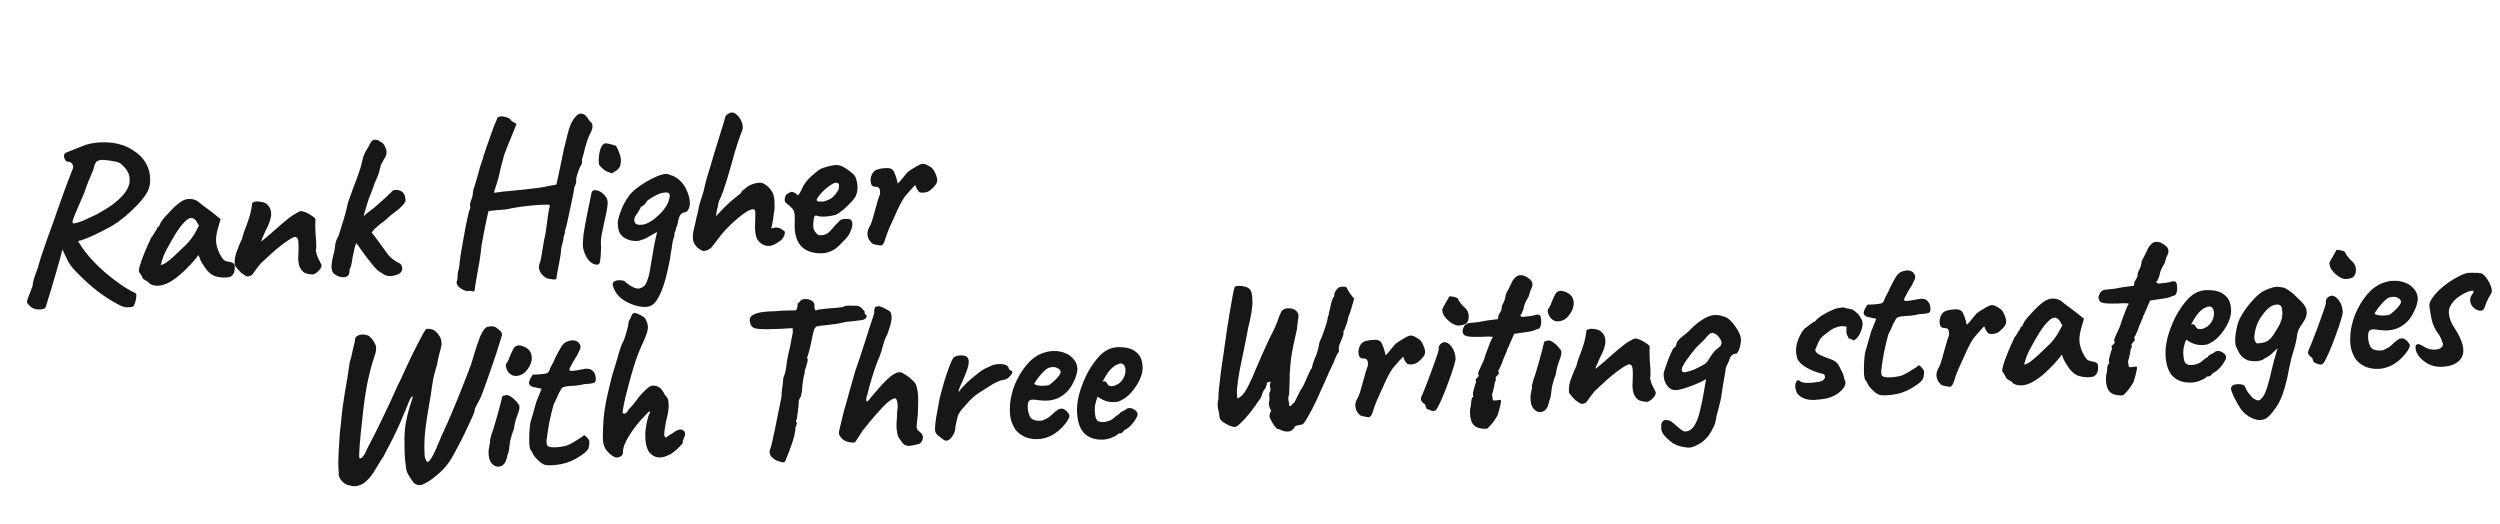
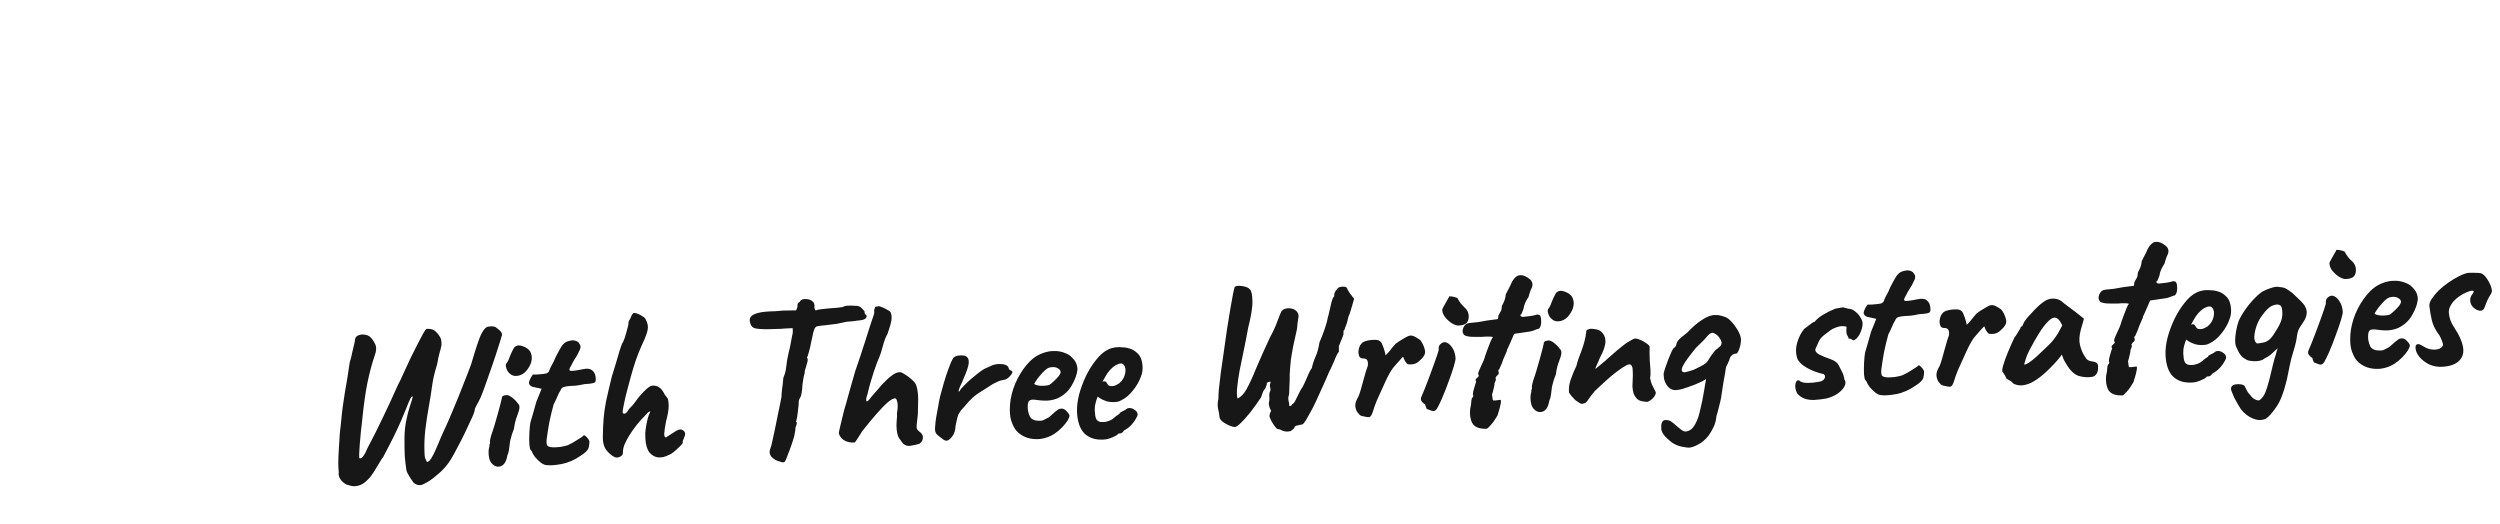
<svg xmlns="http://www.w3.org/2000/svg" width="592" height="124" viewBox="0 0 592 124" fill="none">
-   <path d="M10.827 72.688C10.707 73.041 10.248 73.239 9.452 73.281C8.656 73.322 7.952 73.134 7.34 72.715C6.902 72.321 6.608 72.007 6.457 71.771C6.342 71.569 6.392 71.185 6.605 70.618C6.82 70.086 7.186 69.13 7.704 67.749C7.799 66.91 7.998 66.067 8.301 65.218C8.601 64.334 8.829 63.715 8.984 63.36C9.097 62.868 9.333 62.057 9.69 60.927C10.08 59.761 10.516 58.471 10.997 57.058C11.513 55.642 11.999 54.315 12.455 53.076C12.909 51.802 13.241 50.848 13.45 50.212C13.966 48.796 14.496 47.31 15.039 45.755C15.582 44.199 16.33 42.233 17.282 39.857C17.402 39.504 17.331 39.143 17.069 38.775C16.806 38.407 16.381 38.238 15.793 38.269C15.426 37.906 15.215 37.518 15.159 37.105C15.1 36.656 15.257 36.336 15.629 36.143L20.322 34.282C21.929 33.816 23.585 33.625 25.291 33.71C27.029 33.757 28.681 34.139 30.246 34.856C31.958 35.738 33.226 36.748 34.049 37.885C34.873 39.022 35.351 40.195 35.483 41.403C35.649 42.574 35.567 43.655 35.237 44.644C34.998 45.386 34.503 46.21 33.752 47.117C33.036 48.023 32.181 48.935 31.188 49.855C30.229 50.773 29.215 51.625 28.145 52.41C27.109 53.158 26.133 53.748 25.218 54.177C24.374 54.638 23.428 55.122 22.378 55.628C21.327 56.1 20.307 56.518 19.319 56.882C18.773 57.049 18.119 57.153 17.357 57.193C16.595 57.233 16.02 57.194 15.633 57.075L14.837 58.783C14.556 60.047 14.047 61.931 13.31 64.435C12.608 66.936 11.781 69.687 10.827 72.688ZM31.494 72.594C31.223 72.713 30.757 72.772 30.098 72.772C29.473 72.77 28.749 72.53 27.925 72.052C26.355 71.232 24.774 70.221 23.184 69.02C21.594 67.819 19.789 66.178 17.771 64.097C16.998 63.269 16.399 62.433 15.973 61.587C15.582 60.74 15.074 59.673 14.451 58.387L13.578 55.621L15.483 54.219L17.866 55.969C18.483 57.151 19.184 58.278 19.969 59.347C20.789 60.415 21.602 61.362 22.409 62.187C23.071 62.882 23.965 63.72 25.093 64.702C26.218 65.65 27.412 66.56 28.672 67.431C29.933 68.302 31.061 68.955 32.055 69.388C32.272 69.551 32.341 69.877 32.263 70.367C32.221 70.89 32.108 71.382 31.924 71.843C31.774 72.302 31.631 72.552 31.494 72.594ZM17.342 52.924C18.134 52.813 18.989 52.56 19.905 52.165C20.855 51.733 21.854 51.264 22.904 50.758C23.882 50.221 24.842 49.65 25.782 49.045C26.755 48.404 27.622 47.716 28.382 46.982C29.176 46.246 29.778 45.468 30.186 44.648C30.629 43.827 30.792 42.968 30.676 42.071C30.652 41.621 30.488 41.126 30.181 40.587C29.875 40.048 29.486 39.565 29.012 39.138C28.573 38.71 28.125 38.438 27.668 38.324C26.265 38.05 25.198 37.898 24.467 37.866C23.737 37.835 23.206 37.967 22.874 38.262C22.577 38.556 22.36 39.053 22.223 39.754C22.229 39.858 22.107 40.194 21.859 40.763C21.611 41.331 21.302 42.059 20.932 42.946C20.595 43.797 20.261 44.717 19.931 45.706C19.035 47.802 18.369 49.347 17.935 50.341C17.534 51.3 17.29 51.937 17.202 52.254C17.149 52.569 17.196 52.793 17.342 52.924ZM35.438 67.18C35.285 66.911 34.959 66.65 34.46 66.398C33.995 66.145 33.759 65.949 33.752 65.811C33.745 65.672 33.647 65.469 33.459 65.201C33.305 64.897 33.154 64.679 33.009 64.548C32.825 64.349 32.85 63.845 33.086 63.034C33.319 62.188 33.682 61.163 34.174 59.957C34.666 58.751 35.209 57.524 35.804 56.278C36.066 55.987 36.324 55.609 36.578 55.144C36.831 54.68 37.023 54.374 37.154 54.229C37.147 54.09 37.193 53.966 37.291 53.857C37.388 53.713 37.505 53.638 37.644 53.63L38.016 52.778C38.078 52.636 38.271 52.348 38.595 51.914C38.954 51.479 39.381 51.005 39.875 50.493C40.367 49.947 40.861 49.435 41.356 48.958C41.887 48.479 42.319 48.126 42.655 47.9C43.356 47.377 44.089 47.113 44.852 47.108C45.65 47.101 46.338 47.308 46.916 47.729C47.025 47.827 47.261 48.023 47.623 48.317C48.02 48.608 48.454 48.933 48.924 49.29C49.429 49.645 49.862 49.97 50.225 50.263L52.236 51.876L51.489 54.519C51.112 55.927 51.054 57.145 51.316 58.173C51.578 59.201 51.954 60.084 52.444 60.822C52.637 61.193 52.878 61.476 53.166 61.669C53.488 61.86 53.894 61.978 54.382 62.022C54.661 62.042 54.926 62.132 55.177 62.293C55.428 62.453 55.564 62.724 55.584 63.104C55.628 63.935 55.504 64.549 55.212 64.946C54.953 65.307 54.653 65.531 54.31 65.618C53.175 65.817 52.078 65.753 51.019 65.427C49.961 65.1 48.974 64.162 48.06 62.614C47.911 62.413 47.7 62.042 47.429 61.501C47.191 60.923 47.049 60.549 47.006 60.378C46.876 60.558 46.698 60.793 46.47 61.083C46.275 61.336 46.079 61.572 45.882 61.79C43.555 64.412 41.528 66.15 39.803 67.004C38.11 67.821 36.655 67.88 35.438 67.18ZM38.068 62.721C38.312 62.742 38.687 62.601 39.191 62.297C39.694 61.958 40.36 61.42 41.19 60.682C42.314 59.617 43.24 58.735 43.967 58.038C44.694 57.34 45.394 56.453 46.067 55.376L47.111 53.447C46.723 52.669 46.384 52.166 46.095 51.938C45.805 51.71 45.522 51.603 45.245 51.618C44.795 51.641 44.274 51.964 43.681 52.585C43.087 53.172 42.421 54.04 41.683 55.189C40.977 56.302 40.183 57.698 39.299 59.376C38.889 60.161 38.581 60.923 38.377 61.663C38.171 62.368 38.068 62.721 38.068 62.721ZM74.132 64.996C73.366 64.967 72.718 64.845 72.186 64.63C71.686 64.378 71.26 63.862 70.907 63.082C70.74 62.536 70.64 61.968 70.609 61.38C70.611 60.755 70.632 60.163 70.673 59.606C70.711 59.014 70.719 58.51 70.698 58.095C70.694 58.025 70.687 57.887 70.676 57.679C70.665 57.471 70.655 57.281 70.646 57.108C70.549 56.592 70.395 56.288 70.181 56.195C70.001 56.066 69.691 56.099 69.249 56.296C68.541 56.68 67.769 57.189 66.934 57.823C66.132 58.421 65.284 59.125 64.389 59.935C63.527 60.709 62.633 61.537 61.708 62.419C60.99 63.29 60.454 63.995 60.1 64.534C59.781 65.072 59.431 65.35 59.05 65.37C58.781 65.523 58.485 65.504 58.162 65.312C57.84 65.121 57.498 64.896 57.138 64.637C56.881 64.373 56.568 64.042 56.2 63.645C55.865 63.211 55.659 62.927 55.583 62.792C55.554 62.238 55.562 61.734 55.608 61.281C55.688 60.825 55.802 60.351 55.95 59.857C56.132 59.361 56.345 58.795 56.59 58.157C56.715 57.907 56.824 57.659 56.915 57.411C57.039 57.127 57.179 56.824 57.336 56.504C57.449 56.012 57.611 55.448 57.82 54.812C58.065 54.174 58.293 53.572 58.507 53.006C58.84 52.086 59.094 51.291 59.267 50.623C59.44 49.954 59.576 49.235 59.675 48.466C59.636 48.399 59.648 48.294 59.71 48.152C59.772 48.01 59.872 47.918 60.008 47.876L60.06 47.873L60.112 47.871C60.345 47.685 60.794 47.644 61.459 47.748C62.157 47.815 62.687 47.979 63.047 48.237C63.807 48.822 64.196 49.618 64.214 50.624C64.232 51.629 63.781 52.972 62.863 54.652C62.649 55.218 62.417 55.751 62.166 56.251C61.947 56.713 61.842 57.031 61.851 57.204C61.851 57.204 61.984 57.093 62.25 56.871C62.516 56.649 62.832 56.389 63.199 56.092C63.563 55.761 63.879 55.501 64.147 55.314C64.311 55.131 64.676 54.8 65.241 54.319C65.804 53.803 66.418 53.268 67.083 52.712C67.748 52.157 68.281 51.73 68.682 51.431C69.049 51.134 69.519 50.832 70.093 50.524C70.665 50.181 71.02 50.007 71.159 49.999C71.505 49.981 71.927 50.081 72.424 50.297C72.956 50.513 73.439 50.782 73.872 51.107C74.339 51.395 74.614 51.675 74.698 51.949C74.705 52.087 74.697 52.279 74.675 52.523C74.652 52.732 74.644 52.924 74.653 53.097C74.648 53.652 74.666 54.328 74.708 55.125C74.782 55.884 74.84 56.663 74.882 57.459C74.922 58.22 74.889 58.916 74.783 59.547C74.783 59.547 74.802 59.58 74.841 59.648C74.877 59.681 74.915 59.748 74.955 59.85C74.923 59.887 74.909 59.957 74.914 60.061C74.953 60.128 74.972 60.162 74.972 60.162C75.054 60.4 75.136 60.639 75.218 60.878C75.334 61.115 75.47 61.385 75.625 61.69C75.778 61.959 75.952 62.315 76.149 62.756C76.138 63.208 75.902 63.671 75.441 64.147C75.013 64.586 74.576 64.869 74.132 64.996ZM80.512 65.547C79.984 65.401 79.502 65.149 79.067 64.79C78.666 64.429 78.478 63.814 78.501 62.945C78.543 62.422 78.619 61.88 78.729 61.319C78.836 60.723 78.979 60.143 79.158 59.578C79.229 58.949 79.318 58.32 79.424 57.689C79.564 57.057 79.81 56.454 80.162 55.88C80.545 54.576 80.946 53.288 81.365 52.016C81.783 50.71 82.129 49.355 82.402 47.952C82.856 46.679 83.265 45.546 83.63 44.555C84.029 43.562 84.501 42.288 85.044 40.732C85.348 39.918 85.596 39.019 85.788 38.037C86.012 37.019 86.381 36.114 86.895 35.324C87.121 34.999 87.281 34.731 87.374 34.517C87.5 34.268 87.626 34.036 87.754 33.821C87.971 33.323 88.323 33.079 88.809 33.088C89.33 33.096 89.683 33.216 89.869 33.449C90.471 33.661 90.909 34.089 91.186 34.734C91.461 35.345 91.572 35.79 91.517 36.071C91.537 36.452 91.42 36.874 91.167 37.339C91.035 37.485 90.908 37.7 90.784 37.984C90.658 38.233 90.468 38.573 90.212 39.003C90.097 39.46 89.983 39.918 89.868 40.375C89.753 40.832 89.619 41.256 89.466 41.646C89.313 42.036 89.142 42.426 88.954 42.818C88.767 43.21 88.644 43.529 88.588 43.775C88.318 44.587 88.013 45.384 87.672 46.166C87.364 46.911 87.093 47.706 86.86 48.552C86.624 49.362 86.374 50.226 86.11 51.142C85.844 52.024 85.489 52.876 85.046 53.698C84.822 54.056 84.708 54.531 84.704 55.121C84.735 55.71 84.696 56.285 84.587 56.846C84.377 57.482 84.182 58.065 84.001 58.595C83.855 59.123 83.786 59.457 83.793 59.595C83.591 60.37 83.44 61.141 83.342 61.91C83.242 62.644 83.05 63.297 82.767 63.867C82.811 64.698 82.613 65.229 82.174 65.46C81.735 65.691 81.181 65.72 80.512 65.547ZM92.428 65.391C91.871 65.351 91.45 65.269 91.166 65.145C90.88 64.986 90.341 64.65 89.551 64.136C89.114 63.742 88.561 63.129 87.892 62.296C87.224 61.464 86.553 60.579 85.879 59.642C85.203 58.671 84.605 57.852 84.084 57.185L86.749 53.4C87.228 53.93 87.619 54.431 87.921 54.901C88.224 55.371 88.466 55.688 88.648 55.852C89.506 56.987 90.179 57.907 90.667 58.61C91.155 59.314 91.567 59.882 91.902 60.316C92.272 60.748 92.674 61.126 93.107 61.45C93.541 61.775 94.096 62.11 94.774 62.456C94.882 62.52 94.995 62.688 95.113 62.959C95.23 63.196 95.278 63.454 95.258 63.733C95.21 64.152 94.969 64.512 94.533 64.812C94.13 65.076 93.429 65.269 92.428 65.391ZM84.395 56.179C84.157 55.601 84.07 54.946 84.136 54.214C84.235 53.445 84.503 52.928 84.94 52.662C85.066 52.412 85.196 52.249 85.331 52.173C85.499 52.06 85.596 51.933 85.624 51.793C85.686 51.651 85.849 51.451 86.113 51.194C86.412 50.936 86.677 50.696 86.908 50.476C87.444 50.1 88.028 49.653 88.66 49.134C89.326 48.579 89.956 48.025 90.552 47.473C91.183 46.919 91.696 46.441 92.091 46.038C92.521 45.634 92.785 45.377 92.884 45.268C92.981 45.124 93.184 45.026 93.493 44.975C93.838 44.923 94.169 44.958 94.488 45.08C94.909 45.162 95.25 45.37 95.51 45.703C95.805 46.035 95.969 46.512 96.002 47.135C96.126 47.511 95.925 47.99 95.4 48.573C94.908 49.119 94.278 49.673 93.509 50.234C93.241 50.422 92.874 50.701 92.407 51.073C91.975 51.443 91.594 51.792 91.264 52.122C91.029 52.273 90.679 52.535 90.212 52.906C89.778 53.241 89.397 53.574 89.067 53.904C88.799 54.091 88.486 54.42 88.129 54.89C87.805 55.324 87.423 55.656 86.984 55.887C85.93 56.984 85.281 57.521 85.037 57.499C84.828 57.475 84.614 57.035 84.395 56.179ZM112.313 69.036C112.313 69.036 112.086 68.995 111.63 68.915C111.211 68.868 110.864 68.868 110.589 68.918C110.03 68.843 109.46 68.578 108.881 68.122C108.303 67.701 108.052 67.211 108.127 66.651C108.258 66.506 108.329 66.207 108.34 65.755C108.386 65.301 108.402 64.936 108.387 64.659C108.476 64.377 108.535 64.165 108.562 64.025C108.589 63.885 108.658 63.534 108.767 62.973C108.806 62.381 108.902 61.56 109.055 60.51C109.241 59.425 109.441 58.269 109.654 57.042C109.866 55.782 110.081 54.59 110.3 53.468C110.552 52.309 110.761 51.343 110.929 50.571C111.132 49.796 111.282 49.355 111.38 49.245C111.38 49.245 111.378 49.193 111.372 49.09C111.365 48.951 111.34 48.813 111.299 48.677C111.299 48.677 111.308 48.52 111.326 48.207C111.377 47.857 111.512 47.451 111.731 46.988C111.849 46.6 111.931 46.179 111.977 45.725C112.057 45.27 112.094 44.973 112.087 44.834C112.216 44.654 112.367 44.229 112.541 43.561C112.747 42.856 112.953 42.151 113.159 41.446C113.303 40.883 113.462 40.284 113.637 39.65C113.847 39.014 114.027 38.467 114.176 38.008C114.358 37.512 114.45 37.264 114.45 37.264C114.442 37.126 114.439 37.056 114.439 37.056C114.437 37.022 114.436 37.005 114.436 37.005C114.533 36.861 114.79 36.136 115.207 34.829C115.659 33.521 116.265 31.823 117.023 29.735C117.147 29.451 117.287 29.131 117.441 28.776C117.631 28.419 117.722 28.171 117.715 28.033C117.874 27.747 118.178 27.592 118.628 27.568C119.078 27.545 119.551 27.624 120.046 27.806C120.54 27.954 120.883 28.214 121.076 28.585L122.314 29.354L120.747 33.237C120.314 34.232 119.945 35.154 119.643 36.003C119.338 36.817 119.19 37.294 119.197 37.432C119.197 37.432 119.139 37.643 119.022 38.066C118.905 38.489 118.76 39.034 118.587 39.703C118.446 40.335 118.306 40.968 118.166 41.6C117.877 42.726 117.597 43.66 117.323 44.404C117.084 45.145 116.969 45.585 116.976 45.724C116.972 45.654 117.333 45.583 118.058 45.511C118.782 45.403 119.679 45.304 120.75 45.213C121.854 45.086 122.977 44.975 124.117 44.881C125.291 44.75 126.326 44.626 127.222 44.51C128.153 44.391 128.79 44.289 129.133 44.201L131.762 43.699L132.766 39.012C132.956 37.995 133.205 36.785 133.513 35.38C133.856 33.973 134.157 32.76 134.416 31.74C134.815 30.087 135.307 28.881 135.893 28.122C136.476 27.327 136.975 26.919 137.39 26.897C137.979 26.866 138.459 27.084 138.831 27.551C139.202 28.017 139.465 28.386 139.618 28.655C140.086 28.978 140.315 29.382 140.306 29.869C140.331 30.354 140.106 31.025 139.63 31.883C139.195 32.843 138.833 33.886 138.545 35.012C138.291 36.136 138.044 37.052 137.803 37.759C137.86 38.172 137.843 38.52 137.754 38.803C137.663 39.05 137.553 39.264 137.423 39.445C137.358 39.518 137.233 39.785 137.049 40.246C136.899 40.705 136.75 41.164 136.6 41.623C136.485 42.08 136.43 42.361 136.436 42.465C136.483 42.705 136.465 43.019 136.381 43.405C136.295 43.757 136.187 44.005 136.056 44.151C136.032 44.36 135.939 44.903 135.777 45.78C135.612 46.621 135.404 47.622 135.153 48.781C134.934 49.903 134.697 51.009 134.441 52.098C134.221 53.186 133.99 54.083 133.749 54.79C133.797 55.031 133.744 55.346 133.591 55.736C133.436 56.091 133.383 56.406 133.432 56.681C133.315 57.104 133.17 57.65 132.997 58.318C132.856 58.951 132.808 59.352 132.852 59.524C132.755 60.327 132.611 61.22 132.419 62.202C132.228 63.184 132.065 64.043 131.93 64.779C131.795 65.515 131.73 65.935 131.735 66.039C131.639 66.183 131.328 66.216 130.803 66.14C130.315 66.096 129.877 66.015 129.489 65.896C128.811 65.55 128.281 65.04 127.898 64.365C127.552 63.724 127.532 62.996 127.836 62.182C127.995 61.896 128.149 61.193 128.298 60.075C128.483 58.954 128.668 57.851 128.854 56.765C129 56.237 129.138 55.553 129.267 54.713C129.397 53.873 129.509 53.034 129.604 52.196C129.733 51.356 129.835 50.639 129.908 50.045C130.015 49.449 130.102 49.115 130.168 49.042C130.16 48.903 130.154 48.782 130.148 48.678C130.143 48.574 130.14 48.523 130.14 48.523C130.067 48.457 129.685 48.442 128.992 48.478C128.298 48.48 127.433 48.526 126.396 48.614C125.359 48.704 124.255 48.831 123.083 48.996C121.946 49.16 120.881 49.355 119.886 49.581C119.507 49.635 119.006 49.679 118.382 49.711C117.759 49.744 117.31 49.785 117.035 49.834C116.654 49.854 116.326 49.889 116.051 49.938C115.809 49.95 115.688 49.957 115.688 49.957C115.658 50.062 115.573 50.414 115.43 51.012C115.288 51.609 115.135 52.329 114.971 53.171C114.805 53.978 114.641 54.82 114.478 55.696C114.316 56.572 114.167 57.379 114.032 58.115C113.93 58.814 113.871 59.338 113.854 59.686C113.783 60.315 113.669 61.119 113.512 62.099C113.353 63.045 113.178 64.009 112.987 64.991C112.83 65.971 112.684 66.829 112.549 67.565C112.45 68.334 112.372 68.824 112.313 69.036ZM141.517 62.663C140.686 62.706 139.936 62.311 139.267 61.478C138.632 60.609 138.212 59.555 138.008 58.316C138.028 58.037 138.042 57.637 138.05 57.116C138.092 56.593 138.133 56.053 138.173 55.496C138.277 54.831 138.423 53.972 138.611 52.921C138.799 51.87 139.004 50.818 139.226 49.765C139.447 48.677 139.641 47.747 139.809 46.974C139.975 46.167 140.072 45.694 140.099 45.553C140.281 45.058 140.742 44.912 141.482 45.116C142.222 45.32 142.872 45.807 143.433 46.576C143.655 46.842 143.794 47.165 143.848 47.544C143.938 47.921 143.915 48.477 143.78 49.214C143.679 49.948 143.459 51.035 143.118 52.477C142.809 53.881 142.574 55.022 142.412 55.898C142.282 56.738 142.259 57.625 142.343 58.558C142.288 60.157 142.206 61.255 142.099 61.851C141.989 62.412 141.795 62.683 141.517 62.663ZM145.165 40.862C145.032 40.973 144.896 41.032 144.757 41.039C144.652 41.01 144.456 40.916 144.17 40.758C143.926 40.736 143.606 40.596 143.211 40.339C142.848 40.046 142.52 39.751 142.227 39.453C141.968 39.155 141.837 38.971 141.833 38.901C141.781 38.557 141.769 38.002 141.798 37.237C141.862 36.47 142.015 35.75 142.258 35.078C142.533 34.369 142.93 33.984 143.447 33.922C143.585 33.915 143.883 33.969 144.341 34.084C144.833 34.197 145.344 34.343 145.874 34.524C146.178 35.029 146.473 35.69 146.759 36.508C147.045 37.326 147.105 38.139 146.939 38.946C146.806 39.717 146.214 40.355 145.165 40.862ZM154.326 72.301C153.719 72.645 152.909 72.757 151.896 72.637C150.917 72.515 149.93 72.219 148.933 71.751C147.973 71.315 147.182 70.784 146.559 70.157C146.229 69.827 145.93 69.426 145.663 68.954C145.395 68.482 145.215 68.023 145.122 67.576C145.031 67.165 145.103 66.883 145.338 66.732C145.638 66.508 145.997 66.385 146.412 66.363C146.862 66.34 147.246 66.372 147.563 66.459C147.914 66.545 148.094 66.657 148.101 66.796C148.5 67.122 148.879 67.397 149.238 67.621C149.633 67.878 150.007 68.067 150.361 68.187C150.856 68.37 151.291 68.381 151.664 68.223C152.074 68.097 152.443 67.852 152.772 67.488C153.029 67.093 153.245 66.595 153.422 65.996C153.636 65.429 153.792 64.779 153.893 64.045L154.013 63.361C154.303 61.611 154.582 59.964 154.848 58.423C155.147 56.845 155.4 55.704 155.606 54.999C155.537 55.002 155.451 55.024 155.349 55.064C155.247 55.104 155.146 55.161 155.045 55.236C154.843 55.351 154.641 55.466 154.439 55.581C154.236 55.695 154.034 55.81 153.832 55.925C153.394 56.191 153.006 56.402 152.667 56.559C152.327 56.681 152.02 56.783 151.746 56.867C151.303 57.029 150.977 57.098 150.768 57.075C150.558 57.051 150.384 57.043 150.246 57.05C149.9 57.068 149.444 56.988 148.879 56.809C148.313 56.596 147.83 56.326 147.431 56C147.103 55.705 146.862 55.405 146.707 55.1C146.55 54.761 146.445 54.403 146.39 54.023C146.336 53.645 146.298 53.265 146.278 52.884C146.251 52.364 146.48 51.433 146.965 50.088C147.448 48.709 148.193 47.351 149.199 46.014C149.822 45.321 150.653 44.618 151.692 43.904C152.731 43.19 153.792 42.579 154.876 42.071C155.993 41.526 156.915 41.235 157.642 41.197C157.781 41.19 157.937 41.199 158.112 41.224C158.322 41.248 158.517 41.325 158.697 41.454C159.293 41.562 159.899 41.86 160.514 42.348C161.128 42.802 161.681 43.415 162.173 44.188C162.479 44.727 162.735 45.304 162.941 45.918C163.181 46.531 163.319 47.183 163.356 47.875C163.385 48.429 163.306 48.919 163.12 49.346C162.967 49.735 162.806 49.969 162.636 50.048C162.571 50.121 162.487 50.177 162.385 50.217C162.281 50.223 162.161 50.246 162.024 50.288C161.955 50.292 161.818 50.334 161.614 50.414C161.412 50.529 161.214 50.73 161.021 51.018C160.86 51.269 160.71 51.711 160.57 52.343C160.544 52.518 160.519 52.693 160.493 52.868C160.467 53.043 160.425 53.219 160.364 53.395C160.366 53.43 160.319 53.519 160.222 53.663C160.158 53.771 160.114 53.912 160.088 54.087C160.066 54.331 160.008 54.542 159.913 54.721C159.851 54.863 159.79 55.022 159.73 55.199C159.703 55.339 159.692 55.461 159.697 55.565C159.701 55.635 159.704 55.704 159.708 55.773L159.53 56.355C159.444 56.707 159.357 57.024 159.268 57.306C159.213 57.587 159.187 57.762 159.191 57.831L159.038 58.88C158.988 59.265 158.922 59.65 158.838 60.036C158.789 60.421 158.738 60.788 158.687 61.138C158.636 61.487 158.568 61.838 158.482 62.19C157.88 65.276 157.222 67.619 156.507 69.219C155.827 70.817 155.1 71.844 154.326 72.301ZM150.206 52.313C150.315 53.072 150.973 53.367 152.179 53.2C153.383 52.998 154.695 52.2 156.115 50.806C156.678 50.291 157.168 49.709 157.586 49.063C158.038 48.414 158.333 47.757 158.472 47.09C158.616 46.527 158.631 46.144 158.516 45.942C158.434 45.703 158.132 45.58 157.611 45.573C156.919 45.609 156.217 45.802 155.507 46.152C154.829 46.465 154.105 46.902 153.336 47.463C152.919 48.11 152.559 48.528 152.256 48.717C151.954 48.907 151.751 49.004 151.647 49.01C151.576 48.979 151.611 48.994 151.753 49.056C151.692 49.198 151.629 49.323 151.565 49.43C151.501 49.538 151.437 49.645 151.373 49.753C151.184 50.11 150.992 50.415 150.797 50.668C150.602 50.922 150.441 51.173 150.315 51.423C150.224 51.67 150.188 51.967 150.206 52.313ZM166.785 59.411C166.545 59.459 166.263 59.387 165.941 59.195C165.651 58.968 165.381 58.773 165.129 58.613C164.761 58.216 164.5 57.865 164.345 57.561C164.19 57.256 164.103 56.914 164.083 56.533C164.063 56.152 164.074 55.7 164.116 55.177C164.26 54.614 164.429 53.859 164.622 52.912C164.816 51.964 165.057 50.945 165.347 49.854C165.395 49.435 165.491 48.944 165.635 48.381C165.811 47.781 165.99 47.216 166.171 46.686C166.349 46.121 166.483 45.698 166.573 45.416C166.77 44.537 166.968 43.694 167.169 42.885C167.404 42.074 167.685 41.139 168.011 40.081C168.338 39.022 168.736 37.682 169.207 36.061C169.859 33.944 170.349 32.356 170.675 31.297C171.002 30.239 171.24 29.48 171.389 29.021C171.539 28.562 171.641 28.192 171.696 27.911C171.681 27.634 171.858 27.365 172.226 27.102C172.627 26.804 172.983 26.646 173.295 26.63C173.781 26.639 174.264 26.909 174.743 27.439C175.22 27.935 175.565 28.559 175.778 29.312C175.99 30.029 175.906 30.746 175.527 31.46C175.038 32.735 174.558 34.166 174.085 35.753C173.646 37.303 173.206 38.854 172.767 40.404C172.327 41.955 171.882 43.384 171.429 44.692C171.404 44.867 171.298 45.168 171.112 45.594C170.961 46.019 170.823 46.373 170.699 46.657C170.575 46.941 170.45 47.208 170.325 47.458C170.234 47.706 170.188 47.83 170.188 47.83C170.164 48.039 170.11 48.337 170.027 48.723C169.943 49.109 169.856 49.444 169.767 49.726C169.741 49.901 169.701 50.129 169.646 50.41C169.592 50.69 169.554 50.97 169.534 51.248C169.696 51.032 169.926 50.777 170.223 50.483C170.518 50.156 170.896 49.754 171.357 49.278C171.886 48.765 172.349 48.324 172.746 47.956C173.143 47.588 173.542 47.255 173.943 46.956C174.31 46.659 174.642 46.381 174.941 46.123C175.275 45.862 175.441 45.732 175.441 45.732C175.505 45.624 175.568 45.499 175.63 45.357C175.727 45.214 175.826 45.121 175.928 45.081C175.994 45.008 176.11 44.916 176.278 44.803C176.444 44.655 176.61 44.508 176.775 44.36C177.076 44.136 177.396 43.946 177.735 43.789C178.074 43.632 178.432 43.51 178.809 43.42C179.186 43.331 179.548 43.278 179.894 43.259C180.31 43.238 180.751 43.388 181.22 43.711C181.686 43.999 182.125 44.427 182.537 44.995C182.906 45.427 183.142 45.953 183.244 46.573C183.379 47.156 183.438 47.951 183.421 48.959C183.436 49.236 183.376 49.759 183.243 50.53C183.145 51.299 183.071 51.876 183.021 52.26L182.647 54.05L183.062 54.028C183.436 53.87 183.798 53.834 184.15 53.919C184.536 54.003 184.729 54.045 184.729 54.045C184.908 54.14 185.07 54.253 185.216 54.384C185.396 54.514 185.557 54.609 185.699 54.671C185.922 54.937 185.908 55.337 185.658 55.871C185.408 56.405 185.116 56.785 184.78 57.01C183.979 57.608 183.252 57.993 182.602 58.166C181.986 58.337 181.322 58.251 180.61 57.906C179.928 57.49 179.45 56.977 179.175 56.367C178.935 55.755 178.804 54.911 178.782 53.836C178.841 52.306 178.87 51.211 178.87 50.551C178.869 49.857 178.677 49.52 178.297 49.539C177.881 49.561 177.321 49.799 176.616 50.252C175.943 50.67 175.192 51.247 174.363 51.985C173.532 52.688 172.706 53.478 171.884 54.354C171.095 55.194 170.393 56.046 169.779 56.911C169.39 57.453 168.968 57.995 168.51 58.54C168.051 59.05 167.476 59.341 166.785 59.411ZM191.824 59.609C190.445 59.126 189.463 58.275 188.879 57.056C188.294 55.837 188.068 54.182 188.202 52.093C188.215 51.016 188.143 50.308 187.986 49.969C187.828 49.596 187.549 49.246 187.15 48.919C187.039 48.786 186.785 48.574 186.388 48.282C185.989 47.956 185.802 47.706 185.828 47.531C185.781 47.29 185.817 46.993 185.937 46.64C186.056 46.252 186.166 46.038 186.268 45.998C186.505 45.881 186.741 45.747 186.976 45.596C187.246 45.443 187.452 45.397 187.594 45.459C187.732 45.452 187.945 45.528 188.231 45.686C188.551 45.843 188.715 45.991 188.723 46.129C188.874 46.364 189.076 46.25 189.329 45.785C189.617 45.319 189.916 44.73 190.226 44.02C190.543 43.448 190.949 42.906 191.443 42.394C191.937 41.882 192.433 41.422 192.933 41.014C193.465 40.569 193.916 40.233 194.286 40.006C194.455 39.927 194.779 39.806 195.256 39.642C195.768 39.477 196.299 39.345 196.849 39.246C197.398 39.114 197.812 39.057 198.09 39.077C198.715 39.079 199.387 39.304 200.104 39.753C200.822 40.201 201.382 40.623 201.785 41.019C202.251 41.307 202.571 41.776 202.744 42.426C202.95 43.04 203.053 43.694 203.055 44.389C203.057 45.083 202.949 45.679 202.732 46.176C202.646 46.528 202.308 47.031 201.718 47.687C201.127 48.343 200.467 48.985 199.736 49.614C199.038 50.206 198.435 50.619 197.926 50.854C197.482 50.981 196.95 51.096 196.33 51.198C195.709 51.265 195.12 51.296 194.565 51.291C194.042 51.248 193.674 51.181 193.461 51.088C193.211 50.962 193.006 51.025 192.846 51.276C192.718 51.492 192.628 52.086 192.575 53.061C192.56 53.444 192.577 53.773 192.626 54.048C192.71 54.321 192.79 54.525 192.867 54.66C193.131 55.063 193.389 55.362 193.643 55.557C193.894 55.717 194.347 55.745 195.001 55.642C195.655 55.538 196.292 55.105 196.912 54.344C197.564 53.546 198.156 52.907 198.686 52.428C198.812 52.179 199.098 52.008 199.544 51.915C200.023 51.785 200.596 51.79 201.263 51.929C201.657 52.151 201.85 52.523 201.842 53.044C201.87 53.563 201.633 54.34 201.131 55.373C201.04 55.62 200.765 55.999 200.306 56.509C199.879 56.983 199.402 57.477 198.873 57.99C198.377 58.468 197.962 58.819 197.627 59.045C196.617 59.653 195.609 59.966 194.604 59.984C193.598 60.002 192.671 59.877 191.824 59.609ZM195.055 47.724C195.567 47.558 195.992 47.397 196.331 47.24C196.705 47.082 197.056 46.838 197.386 46.508C197.716 46.179 198.09 45.69 198.507 45.044C198.626 44.656 198.678 44.323 198.663 44.046C198.683 43.767 198.657 43.595 198.584 43.53C198.293 43.267 197.976 43.197 197.636 43.319C197.328 43.404 196.991 43.596 196.624 43.893C196.387 44.009 196.053 44.252 195.621 44.622C195.222 44.956 194.826 45.341 194.432 45.778C194.071 46.179 193.779 46.559 193.554 46.917C193.363 47.24 193.338 47.432 193.48 47.494C193.418 47.636 193.613 47.713 194.065 47.724C194.552 47.733 194.882 47.733 195.055 47.724ZM208.771 58.096C208.669 58.136 208.444 58.131 208.094 58.08C207.778 58.027 207.445 57.958 207.093 57.872C206.776 57.784 206.581 57.708 206.509 57.642C206.363 57.511 206.16 57.279 205.899 56.945C205.637 56.577 205.472 56.082 205.405 55.461C205.372 54.838 205.628 54.078 206.171 53.182C206.326 52.827 206.506 52.296 206.712 51.591C206.918 50.886 207.122 50.146 207.325 49.372C207.56 48.561 207.765 47.839 207.94 47.205C208.15 46.569 208.3 46.127 208.392 45.88C208.43 45.287 208.374 44.874 208.222 44.639C208.104 44.367 207.802 44.227 207.315 44.218C206.969 44.236 206.686 44.129 206.465 43.898C206.279 43.664 206.17 43.236 206.138 42.613C206.181 42.125 206.281 41.703 206.436 41.348C206.623 40.956 206.884 40.63 207.218 40.369C207.555 40.178 207.981 40.034 208.497 39.938C209.047 39.84 209.583 39.794 210.104 39.801C210.625 39.809 210.995 39.911 211.213 40.108C211.463 40.234 211.67 40.535 211.834 41.013C212.03 41.454 212.193 41.914 212.323 42.393C212.452 42.872 212.54 43.232 212.587 43.473C212.919 43.178 213.28 42.777 213.67 42.27C214.093 41.727 214.517 41.219 214.944 40.745C215.478 40.336 216.116 39.92 216.857 39.5C217.597 39.044 218.14 38.808 218.486 38.789C218.867 38.77 219.345 38.935 219.918 39.287C220.49 39.604 220.853 39.898 221.006 40.167C221.383 40.738 221.658 41.348 221.831 41.999C222.037 42.613 221.962 43.172 221.606 43.677C221.284 44.145 220.823 44.62 220.223 45.103C219.622 45.551 218.849 45.713 217.905 45.589C217.694 45.531 217.455 45.283 217.19 44.846C216.958 44.407 216.82 44.084 216.774 43.878C216.769 43.774 216.619 43.886 216.323 44.214C216.061 44.506 215.733 44.87 215.339 45.307C214.98 45.742 214.637 46.142 214.309 46.507C213.758 47.264 213.187 48.284 212.594 49.565C212.002 50.845 211.302 52.392 210.494 54.205C210.124 55.092 209.821 55.941 209.586 56.752C209.349 57.528 209.078 57.976 208.771 58.096Z" fill="#171717" />
  <path d="M99.644 114.858C99.196 114.917 98.775 114.834 98.381 114.612C98.024 114.423 97.767 114.158 97.611 113.819C97.463 113.653 97.218 113.284 96.876 112.712C96.535 112.175 96.32 111.7 96.228 111.288C96.067 110.186 95.941 109.116 95.852 108.08C95.798 107.041 95.773 105.584 95.779 103.709C95.803 102.181 95.94 100.82 96.19 99.626C96.438 98.398 96.696 97.361 96.964 96.513C97.23 95.632 97.439 94.978 97.591 94.554C97.74 94.095 97.763 93.868 97.659 93.874C97.52 93.881 97.372 94.027 97.213 94.313C97.088 94.563 96.932 94.901 96.746 95.327C96.594 95.752 96.41 96.213 96.194 96.71C96.011 97.206 95.811 97.685 95.592 98.147C95.163 99.246 94.652 100.418 94.058 101.665C93.496 102.874 92.916 104.05 92.316 105.193C91.716 106.335 91.196 107.334 90.755 108.19C90.461 108.553 90.124 109.074 89.743 109.754C89.361 110.398 88.945 111.08 88.496 111.798C88.048 112.515 87.576 113.113 87.08 113.59C86.357 114.357 85.601 114.831 84.812 115.011C84.025 115.226 83.276 115.178 82.565 114.868C82.217 114.852 81.844 114.68 81.445 114.354C81.047 114.063 80.715 113.681 80.447 113.209C80.214 112.735 80.139 112.288 80.221 111.867C80.161 111.384 80.122 110.64 80.104 109.634C80.119 108.592 80.163 107.461 80.239 106.242C80.312 104.989 80.388 103.787 80.466 102.637C80.579 101.486 80.685 100.526 80.784 99.757C80.979 97.525 81.276 95.235 81.674 92.889C82.106 90.54 82.485 88.177 82.812 85.799C83.053 85.093 83.254 84.301 83.417 83.424C83.612 82.512 83.811 81.668 84.013 80.894C84.008 80.13 84.26 79.649 84.77 79.448C85.279 79.213 85.831 79.15 86.427 79.257C87.057 79.363 87.502 79.583 87.763 79.916C88.127 80.244 88.484 80.764 88.834 81.474C89.184 82.185 89.145 83.107 88.719 84.24C88.115 85.973 87.549 88.085 87.02 90.578C86.524 93.034 86.107 96.006 85.769 99.496C85.674 100.334 85.567 101.276 85.449 102.324C85.363 103.335 85.275 104.312 85.186 105.254C85.131 106.194 85.085 106.978 85.048 107.604C85.045 108.195 85.078 108.505 85.149 108.536C85.43 108.591 85.716 108.42 86.008 108.023C86.334 107.624 86.665 106.999 87.003 106.148C88.299 103.72 89.509 101.313 90.634 98.928C91.793 96.541 92.947 94.051 94.096 91.457C94.632 90.422 95.163 89.3 95.69 88.093C96.249 86.848 96.78 85.71 97.281 84.677C97.815 83.607 98.334 82.573 98.837 81.575C99.34 80.577 99.782 79.738 100.163 79.058C100.542 78.344 100.834 77.947 101.038 77.867C101.973 77.818 102.678 78.024 103.153 78.485C103.663 78.944 104.075 79.513 104.388 80.191C104.466 80.36 104.516 80.653 104.538 81.068C104.595 81.481 104.562 81.848 104.44 82.167C104.418 82.411 104.288 82.921 104.051 83.697C103.849 84.471 103.668 85.331 103.509 86.277C103.212 87.23 102.95 88.181 102.722 89.13C102.527 90.043 102.392 90.796 102.319 91.39C102.121 92.893 101.86 94.538 101.537 96.326C101.214 98.113 100.943 99.898 100.724 101.68C100.538 103.425 100.462 104.974 100.499 106.326C100.515 107.297 100.548 107.938 100.599 108.247C100.683 108.521 100.802 108.809 100.957 109.114C101.041 109.387 101.2 109.448 101.435 109.297C101.67 109.146 101.9 108.891 102.124 108.532C102.571 107.779 102.902 107.137 103.117 106.605C103.367 106.071 103.614 105.503 103.861 104.9C104.105 104.262 104.445 103.463 104.881 102.503C105.663 100.866 106.454 99.071 107.254 97.12C108.089 95.167 108.873 93.234 109.606 91.321C110.373 89.406 111.031 87.705 111.577 86.219C112.137 84.315 112.612 82.78 113.002 81.614C113.391 80.413 113.759 79.491 114.107 78.848C114.455 78.205 114.797 77.77 115.132 77.545C115.298 77.397 115.658 77.309 116.212 77.28C116.801 77.249 117.258 77.364 117.584 77.624C117.73 77.756 117.984 77.968 118.346 78.261C118.709 78.555 118.884 78.91 118.871 79.327C118.727 79.89 118.445 80.808 118.026 82.079C117.641 83.349 117.177 84.762 116.634 86.318C116.123 87.838 115.61 89.305 115.094 90.721C114.611 92.1 114.2 93.198 113.861 94.014C113.518 94.761 113.187 95.403 112.868 95.94C112.549 96.478 112.397 96.885 112.411 97.162C112.419 97.3 112.268 97.742 111.96 98.487C111.65 99.198 111.245 100.07 110.743 101.103C110.277 102.134 109.76 103.202 109.193 104.308C108.626 105.414 108.089 106.431 107.582 107.361C107.076 108.29 106.645 109.007 106.289 109.511C105.48 110.63 104.592 111.579 103.627 112.358C102.697 113.171 101.862 113.787 101.12 114.208C100.378 114.629 99.886 114.846 99.644 114.858ZM116.565 109.858C116.274 109.595 116.045 109.191 115.877 108.644C115.744 108.096 115.681 107.561 115.689 107.04C115.694 106.484 115.759 106.064 115.883 105.78C115.869 105.503 115.892 105.294 115.954 105.151C116.049 104.973 116.076 104.815 116.034 104.679C115.992 104.542 116.014 104.298 116.099 103.946C116.185 103.595 116.272 103.26 116.359 102.943C116.573 102.377 116.812 101.652 117.079 100.771C117.343 99.854 117.607 98.938 117.872 98.021C118.134 97.07 118.352 96.26 118.526 95.592C118.697 94.888 118.796 94.467 118.824 94.326C118.802 93.911 119.067 93.671 119.619 93.608C120.027 93.448 120.538 93.594 121.152 94.048C121.766 94.502 122.261 94.997 122.636 95.532C122.928 95.795 123.05 96.153 123.005 96.607C122.959 97.06 122.768 97.713 122.43 98.564C122.306 98.848 122.158 99.324 121.985 99.993C121.844 100.625 121.75 101.151 121.703 101.57C121.579 101.854 121.427 102.261 121.246 102.791C121.098 103.285 120.967 103.761 120.852 104.218C120.792 104.395 120.74 104.727 120.696 105.215C120.651 105.669 120.588 106.141 120.51 106.631C120.432 107.121 120.313 107.509 120.154 107.795C119.917 109.231 119.407 110.091 118.623 110.375C117.874 110.657 117.188 110.485 116.565 109.858ZM121.082 88.74C120.687 88.484 120.376 88.17 120.148 87.8C119.953 87.394 119.83 87.036 119.779 86.726C119.763 86.414 119.788 86.222 119.853 86.149C120.179 85.75 120.447 85.233 120.657 84.597C120.901 83.96 121.166 83.373 121.45 82.837C121.514 82.73 121.593 82.587 121.688 82.408C121.815 82.193 121.948 82.065 122.084 82.023C122.485 81.724 123.057 81.712 123.801 81.985C124.579 82.257 125.155 82.66 125.53 83.196C125.876 83.838 125.998 84.508 125.896 85.208C125.829 85.906 125.503 86.652 124.92 87.446C124.437 88.165 123.803 88.65 123.017 88.9C122.23 89.114 121.585 89.061 121.082 88.74ZM129.3 110.128C128.916 110.079 128.488 109.875 128.018 109.518C127.547 109.126 127.108 108.698 126.701 108.233C126.328 107.732 126.08 107.311 125.958 106.97C125.955 106.901 125.898 106.817 125.789 106.719C125.714 106.619 125.677 106.569 125.677 106.569C125.533 106.472 125.423 106.026 125.346 105.232C125.303 104.401 125.307 103.481 125.358 102.472C125.409 101.462 125.489 100.66 125.596 100.064C125.74 99.501 125.961 98.743 126.258 97.79C126.554 96.803 126.803 95.922 127.005 95.147L128.249 92.062L126.142 91.6C125.896 91.543 125.681 91.415 125.497 91.217C125.348 91.016 125.269 90.847 125.262 90.709C125.248 90.431 125.383 90.025 125.667 89.49C125.951 88.954 126.163 88.683 126.301 88.675C126.476 88.701 126.789 88.702 127.239 88.678C127.723 88.653 128.19 88.611 128.638 88.553C129.086 88.495 129.361 88.445 129.463 88.406C129.598 88.329 129.732 88.235 129.865 88.124C129.997 87.978 130.09 87.782 130.147 87.537C130.3 87.147 130.44 86.844 130.568 86.629C130.696 86.414 130.87 86.093 131.09 85.665C131.309 85.202 131.479 84.811 131.602 84.492C131.758 84.172 131.995 83.725 132.312 83.153C132.473 82.902 132.648 82.597 132.837 82.24C133.027 81.883 133.271 81.576 133.57 81.317C133.867 81.023 134.359 80.807 135.046 80.667C135.766 80.49 136.397 80.613 136.94 81.036C137.235 81.368 137.408 81.689 137.459 81.998C137.51 82.308 137.392 82.713 137.106 83.214C136.86 83.817 136.559 84.371 136.204 84.876C135.881 85.344 135.58 85.881 135.299 86.485C134.785 87.276 134.704 87.714 135.055 87.8C135.407 87.886 136.373 87.766 137.953 87.44C138.947 87.214 139.68 87.28 140.15 87.637C140.62 87.994 140.905 88.465 141.005 89.05C141.152 89.876 141.092 90.382 140.824 90.57C140.556 90.757 139.765 90.886 138.449 90.955C137.626 91.137 136.92 91.26 136.334 91.326C135.745 91.357 135.312 91.379 135.036 91.394C134.587 91.452 134.294 91.485 134.155 91.492C134.017 91.499 133.811 91.545 133.538 91.629C133.264 91.712 133.063 91.844 132.934 92.025C132.837 92.169 132.727 92.383 132.603 92.667C132.472 92.813 132.283 93.187 132.037 93.79C131.791 94.393 131.478 95.052 131.099 95.766C130.69 97.245 130.349 98.669 130.073 100.038C129.83 101.369 129.622 102.699 129.449 104.028C129.38 104.691 129.422 105.175 129.577 105.479C129.765 105.747 130.224 105.896 130.955 105.927C131.337 105.942 131.891 105.913 132.616 105.84C133.34 105.733 133.94 105.597 134.417 105.434C134.789 105.24 135.178 105.047 135.585 104.852C135.989 104.622 136.359 104.394 136.694 104.169C136.997 103.979 137.299 103.79 137.602 103.6C137.903 103.376 138.053 103.264 138.053 103.264C138.211 102.978 138.457 103.017 138.788 103.382C139.152 103.71 139.415 104.078 139.575 104.486C139.597 104.902 139.536 105.408 139.394 106.006C139.25 106.569 138.641 107.191 137.565 107.872C136.058 108.923 134.531 109.593 132.984 109.883C131.437 110.172 130.209 110.254 129.3 110.128ZM158.389 107.718C157.545 108.179 156.705 108.379 155.869 108.319C155.065 108.222 154.367 107.825 153.775 107.127C153.216 106.392 152.899 105.298 152.822 103.844C152.802 103.463 152.796 103.012 152.803 102.491C152.844 101.934 152.918 101.357 153.025 100.761C153.131 100.131 153.272 99.499 153.447 98.865C153.534 98.548 153.656 98.229 153.813 97.908C154.004 97.586 154.031 97.428 153.892 97.435C153.754 97.443 153.585 97.538 153.387 97.722C153.223 97.904 153.091 98.05 152.993 98.159C152.167 98.966 151.413 99.804 150.73 100.673C150.079 101.506 149.497 102.335 148.985 103.16C148.506 103.949 148.128 104.68 147.851 105.354C147.608 106.027 147.499 106.588 147.522 107.038C147.549 107.557 147.309 107.934 146.8 108.169C146.292 108.404 145.841 108.41 145.448 108.188C144.77 107.842 144.133 107.285 143.538 106.518C142.977 105.749 142.714 104.721 142.751 103.435C142.77 101.802 142.832 100.341 142.938 99.051C143.044 97.761 143.248 96.362 143.551 94.853C143.887 93.308 144.326 91.428 144.87 89.212C145.256 87.977 145.612 86.813 145.936 85.72C146.259 84.592 146.539 83.64 146.776 82.864C147.048 82.086 147.214 81.609 147.274 81.432C147.438 81.25 147.641 80.822 147.884 80.15C148.124 79.443 148.33 78.738 148.502 78.035C148.708 77.33 148.807 76.908 148.8 76.769C148.785 76.493 148.825 76.248 148.918 76.034C149.045 75.819 149.156 75.623 149.251 75.444C149.433 74.948 149.589 74.611 149.719 74.43C149.881 74.213 150.031 74.101 150.17 74.094C150.343 74.085 150.624 74.157 151.014 74.31C151.439 74.462 151.831 74.667 152.192 74.925C152.585 75.148 152.824 75.396 152.908 75.669C153.176 76.141 153.34 76.636 153.402 77.153C153.462 77.636 153.373 78.248 153.134 78.99C152.895 79.731 152.463 80.761 151.838 82.078C151.34 83.18 150.896 84.314 150.506 85.48C150.116 86.646 149.746 87.863 149.396 89.131C149.25 89.66 149.061 90.364 148.829 91.244C148.596 92.089 148.364 92.969 148.135 93.884C147.938 94.762 147.771 95.552 147.634 96.253C147.497 96.955 147.434 97.409 147.445 97.617C147.458 97.859 147.603 97.973 147.88 97.959C148.155 97.91 148.421 97.687 148.678 97.292C148.802 97.008 149.013 96.736 149.312 96.478C149.609 96.184 149.871 95.893 150.099 95.603C150.358 95.243 150.666 94.827 151.023 94.357C151.413 93.851 151.823 93.378 152.251 92.939C152.712 92.464 153.126 92.077 153.492 91.781C153.893 91.482 154.232 91.325 154.509 91.311C155.166 91.276 155.73 91.438 156.2 91.795C156.67 92.152 157.082 92.721 157.435 93.501C157.545 93.599 157.656 93.732 157.769 93.9C157.88 94.033 157.954 94.133 157.993 94.2C158.173 94.33 158.289 94.879 158.339 95.848C158.388 96.783 158.179 98.096 157.713 99.787C157.468 101.084 157.328 102.046 157.291 102.673C157.289 103.298 157.427 103.603 157.704 103.588C157.704 103.588 157.871 103.475 158.207 103.25C158.577 103.022 158.963 102.776 159.366 102.512C160.335 101.801 161.051 101.556 161.514 101.774C161.977 101.993 162.218 102.293 162.238 102.674C162.254 102.985 162.152 103.355 161.932 103.783C161.746 104.21 161.656 104.492 161.664 104.63C161.664 104.63 161.664 104.648 161.666 104.682C161.666 104.682 161.67 104.752 161.677 104.89C161.681 104.959 161.469 105.213 161.04 105.652C160.612 106.092 160.132 106.533 159.6 106.978C159.1 107.386 158.697 107.633 158.389 107.718ZM185.865 109.298C185.734 109.444 185.581 109.504 185.406 109.479C185.233 109.488 184.951 109.416 184.561 109.262C183.895 109.124 183.286 108.774 182.736 108.213C182.22 107.649 182.116 106.978 182.422 106.198C182.548 105.949 182.694 105.42 182.86 104.613C183.059 103.77 183.268 102.804 183.489 101.716C183.71 100.629 183.93 99.541 184.151 98.453C184.372 97.365 184.565 96.418 184.731 95.611C184.895 94.769 185.005 94.208 185.06 93.927C185.045 93.65 185.085 93.093 185.18 92.255C185.31 91.415 185.417 90.472 185.501 89.426C185.843 88.679 186.061 87.869 186.154 86.997C186.282 86.122 186.371 85.493 186.42 85.108C186.529 84.547 186.654 83.95 186.795 83.318C186.97 82.684 187.11 82.052 187.216 81.421C187.325 80.86 187.434 80.282 187.542 79.686C187.684 79.088 187.75 78.703 187.741 78.53L187.698 77.699L185.776 77.8C185.259 77.862 184.67 77.892 184.011 77.892C183.351 77.892 182.623 77.913 181.827 77.955C180.196 77.971 179.098 77.872 178.531 77.659C177.997 77.409 177.676 76.905 177.567 76.147C177.476 75.735 177.543 75.367 177.769 75.043C177.993 74.684 178.55 74.377 179.439 74.122C180.329 73.868 181.71 73.726 183.583 73.697C185.033 73.552 186.176 73.492 187.01 73.517C187.843 73.508 188.328 73.5 188.467 73.493C188.598 73.347 188.677 73.204 188.705 73.064C188.732 72.924 188.777 72.782 188.839 72.64C188.83 72.467 188.837 72.276 188.861 72.067C188.917 71.82 189.081 71.638 189.353 71.52C189.602 70.986 190.111 70.751 190.878 70.815C191.678 70.843 192.283 71.123 192.692 71.657C192.847 71.962 192.899 72.289 192.848 72.639C192.832 72.987 192.952 73.293 193.209 73.557C193.34 73.411 193.699 73.306 194.286 73.24C194.872 73.175 195.494 73.107 196.15 73.038C196.946 72.997 197.655 72.942 198.276 72.875C198.895 72.773 199.326 72.716 199.569 72.703C199.871 72.513 200.265 72.406 200.749 72.381C201.269 72.353 201.79 72.361 202.313 72.403C203.109 72.361 203.674 72.54 204.007 72.939C204.373 73.302 204.613 73.567 204.726 73.734C204.733 73.873 204.74 74.011 204.747 74.15C204.789 74.287 204.883 74.421 205.029 74.552C205.175 74.683 205.249 74.783 205.253 74.852C205.255 74.887 205.194 75.046 205.07 75.331C204.938 75.476 204.702 75.61 204.362 75.732C204.019 75.82 203.64 75.874 203.225 75.896C202.982 75.909 202.569 75.965 201.984 76.065C201.397 76.131 200.896 76.174 200.481 76.196C199.692 76.376 198.919 76.538 198.163 76.682C197.405 76.791 196.422 76.912 195.214 77.045C194.695 77.072 194.212 77.132 193.765 77.225C193.317 77.283 193.098 77.399 193.107 77.572C192.968 77.579 192.797 77.953 192.593 78.692C192.423 79.43 192.255 80.203 192.089 81.01C191.929 81.921 191.744 82.712 191.537 83.382C191.363 84.051 191.213 84.492 191.085 84.707C191.231 84.839 191.292 85.009 191.268 85.219C191.279 85.426 191.194 85.795 191.014 86.325C190.901 86.817 190.782 87.205 190.658 87.49C190.569 87.772 190.532 88.052 190.546 88.329C190.546 88.329 190.474 88.61 190.33 89.173C190.219 89.7 190.115 90.365 190.018 91.168C189.989 91.933 189.918 92.579 189.807 93.106C189.73 93.63 189.626 93.966 189.495 94.112C189.495 94.112 189.432 94.236 189.307 94.486C189.179 94.701 189.122 94.947 189.137 95.224C189.153 95.535 189.111 96.058 189.011 96.793C188.943 97.49 188.857 98.154 188.751 98.785C188.645 99.415 188.542 99.768 188.442 99.843C188.792 99.894 188.764 100.364 188.359 101.253C188.378 101.599 188.344 101.948 188.258 102.299C188.172 102.651 188.133 102.896 188.14 103.035C187.967 103.703 187.715 104.515 187.383 105.47C187.051 106.424 186.731 107.274 186.423 108.019C186.149 108.763 185.964 109.189 185.865 109.298ZM217.72 105.077C217.072 105.285 216.386 105.442 215.662 105.55C214.975 105.69 214.359 105.514 213.812 105.022C213.475 104.553 213.175 104.135 212.913 103.767C212.651 103.399 212.46 102.732 212.34 101.766C212.271 101.11 212.268 100.399 212.332 99.632C212.429 98.828 212.451 98.254 212.398 97.91C212.608 96.615 212.629 95.694 212.461 95.147C212.328 94.599 212.175 94.329 212.002 94.338C211.618 94.289 211.027 94.597 210.228 95.264C209.465 95.929 208.559 96.862 207.511 98.062C206.496 99.226 205.402 100.55 204.231 102.035C203.62 102.97 203.171 103.67 202.883 104.137C202.628 104.567 202.431 104.785 202.292 104.792C201.669 104.825 201.092 104.751 200.562 104.571C200.032 104.39 199.601 104.118 199.27 103.753C198.938 103.389 198.727 103 198.636 102.589C198.629 102.45 198.696 102.082 198.838 101.485C198.979 100.852 199.149 100.132 199.35 99.323C199.551 98.514 199.737 97.758 199.908 97.055C200.114 96.35 200.262 95.856 200.351 95.573C200.615 94.657 200.922 93.547 201.27 92.245C201.651 90.906 201.989 89.725 202.282 88.703C202.397 88.246 202.606 87.592 202.908 86.743C203.209 85.86 203.51 84.976 203.811 84.093C204.112 83.209 204.321 82.556 204.437 82.133C204.527 81.851 204.692 81.356 204.932 80.649C205.171 79.908 205.424 79.096 205.69 78.214C205.991 77.331 206.261 76.518 206.499 75.776C206.771 74.999 206.95 74.434 207.035 74.082C206.985 73.772 206.987 73.494 207.044 73.248C207.133 72.966 207.226 72.753 207.323 72.609C207.461 72.602 207.617 72.594 207.79 72.585C207.961 72.541 208.047 72.519 208.047 72.519C208.043 72.45 208.272 72.507 208.733 72.691C209.229 72.874 209.71 73.109 210.176 73.397C210.675 73.648 210.93 73.878 210.941 74.086C211.138 74.527 211.186 75.114 211.085 75.849C210.983 76.548 210.675 77.623 210.161 79.073C209.809 79.647 209.472 80.498 209.149 81.626C208.861 82.752 208.564 83.705 208.258 84.484C208.132 84.734 207.947 85.177 207.702 85.815C207.491 86.416 207.234 87.141 206.931 87.99C206.661 88.803 206.394 89.668 206.13 90.584C205.865 91.501 205.635 92.398 205.438 93.276C205.135 94.125 205.043 94.685 205.161 94.957C205.28 95.228 205.679 94.895 206.359 93.957C207.274 92.867 208.125 91.885 208.912 91.011C209.734 90.135 210.496 89.435 211.197 88.912C211.932 88.353 212.595 88.093 213.187 88.131C213.502 88.184 213.912 88.388 214.417 88.744C214.954 89.063 215.461 89.453 215.936 89.914C216.444 90.338 216.779 90.755 216.939 91.163C217.103 91.641 217.214 92.103 217.272 92.552C217.365 92.998 217.416 93.638 217.425 94.47C217.432 95.268 217.408 96.467 217.353 98.067C217.207 99.255 217.113 100.11 217.071 100.633C217.027 101.122 217.062 101.467 217.177 101.669C217.327 101.87 217.546 102.084 217.836 102.311C218.377 102.7 218.611 103.191 218.538 103.785C218.463 104.344 218.19 104.775 217.72 105.077ZM222.957 103.761C222.633 103.535 222.27 103.242 221.869 102.881C221.503 102.518 221.354 101.988 221.421 101.29C221.475 100.316 221.569 99.46 221.704 98.724C221.837 97.953 221.999 97.077 222.191 96.095C222.238 95.676 222.374 94.957 222.598 93.939C222.857 92.918 223.164 91.809 223.517 90.61C223.871 89.411 224.246 88.281 224.641 87.219C225.035 86.122 225.392 85.305 225.711 84.767C226.073 84.401 226.618 84.199 227.345 84.161C228.107 84.121 228.633 84.232 228.925 84.495C229.322 84.786 229.472 85.334 229.375 86.137C229.277 86.906 228.855 88.126 228.109 89.797C227.958 90.221 227.756 90.683 227.505 91.182C227.286 91.645 227.133 92.035 227.045 92.352C226.956 92.634 226.997 92.754 227.168 92.71C227.356 92.318 227.714 91.865 228.243 91.352C228.769 90.803 229.332 90.271 229.929 89.753C230.527 89.236 231.093 88.772 231.627 88.363C232.161 87.953 232.529 87.691 232.731 87.576C232.999 87.388 233.303 87.233 233.644 87.111C234.018 86.953 234.272 86.835 234.407 86.759C235.183 86.336 236.041 86.153 236.981 86.207C237.954 86.226 238.558 86.489 238.793 86.998C238.842 87.273 238.957 87.475 239.137 87.605C239.352 87.732 239.46 87.796 239.46 87.796C239.598 87.789 239.67 87.837 239.676 87.941C239.716 88.043 239.736 88.094 239.736 88.094C239.749 88.336 239.524 88.695 239.063 89.171C238.637 89.644 238.148 89.913 237.595 89.976C237.147 90.035 236.754 90.142 236.415 90.299C236.076 90.455 235.669 90.65 235.196 90.883C233.92 91.714 232.761 92.451 231.719 93.096C230.711 93.739 229.685 94.696 228.641 95.965C228.413 96.255 228.167 96.528 227.903 96.785C227.638 97.042 227.379 97.403 227.126 97.867C226.962 98.049 226.809 98.439 226.667 99.037C226.524 99.634 226.399 100.214 226.289 100.775C226.213 101.3 226.177 101.614 226.182 101.718C226.182 101.718 226.139 101.894 226.054 102.245C225.966 102.562 225.809 102.883 225.583 103.207C225.197 103.783 224.8 104.151 224.392 104.311C224.018 104.47 223.54 104.286 222.957 103.761ZM249.686 102.725C248.678 103.368 247.588 103.772 246.417 103.938C245.278 104.067 244.196 103.967 243.172 103.639C242.147 103.276 241.301 102.713 240.637 101.95C240.267 101.518 239.901 100.825 239.538 99.872C239.174 98.885 239.051 97.537 239.17 95.83C239.295 94.227 239.695 92.591 240.371 90.924C241.082 89.256 241.976 87.768 243.053 86.462C244.13 85.156 245.332 84.242 246.659 83.722C247.134 83.523 247.613 83.376 248.094 83.282C248.608 83.151 249.282 83.098 250.116 83.124C250.918 83.186 251.639 83.356 252.278 83.635C252.916 83.88 253.382 84.168 253.677 84.499C254.26 85.024 254.652 85.542 254.852 86.052C255.052 86.562 255.148 87.061 255.139 87.547C255.024 88.664 254.584 89.885 253.821 91.209C253.091 92.532 252.016 93.543 250.595 94.242C250.019 94.515 249.335 94.707 248.542 94.818C247.75 94.929 246.654 94.882 245.254 94.678C244.414 94.549 243.865 94.664 243.606 95.025C243.382 95.384 243.314 96.064 243.401 97.066C243.503 97.686 243.67 98.233 243.903 98.706C244.169 99.144 244.618 99.433 245.251 99.573C246.054 99.67 246.626 99.657 246.967 99.535C247.306 99.378 247.729 99.165 248.235 98.896C248.503 98.708 248.753 98.504 248.984 98.284C249.25 98.061 249.499 97.84 249.73 97.62C249.996 97.398 250.213 97.23 250.381 97.117C250.547 96.969 250.715 96.874 250.887 96.83C251.058 96.787 251.23 96.76 251.403 96.751C251.786 96.766 252.16 96.954 252.526 97.317C252.893 97.68 253.137 98.031 253.259 98.372C253.273 98.649 253.121 99.056 252.802 99.594C252.481 100.097 252.041 100.64 251.482 101.225C250.955 101.773 250.356 102.273 249.686 102.725ZM248.404 91.18C248.64 91.064 248.974 90.803 249.404 90.399C249.869 89.993 250.281 89.572 250.64 89.137C250.997 88.667 251.169 88.31 251.156 88.068C251.137 87.687 250.86 87.372 250.326 87.122C249.827 86.871 249.183 86.852 248.396 87.067C248.123 87.151 247.804 87.359 247.44 87.69C247.075 88.022 246.713 88.405 246.354 88.841C245.993 89.241 245.685 89.639 245.428 90.035C245.169 90.395 244.993 90.682 244.9 90.895C245.047 91.061 245.332 91.185 245.753 91.267C246.173 91.349 246.626 91.378 247.111 91.352C247.63 91.325 248.061 91.268 248.404 91.18ZM261.316 104.094C259.412 104.194 257.912 103.717 256.815 102.664C255.753 101.609 255.162 99.939 255.043 97.654C254.977 96.407 255.131 95.028 255.503 93.516C255.909 92.002 256.456 90.515 257.144 89.056C257.865 87.595 258.667 86.321 259.547 85.233C260.425 84.111 261.321 83.318 262.234 82.853C262.571 82.662 262.928 82.522 263.305 82.433C263.715 82.307 264.111 82.234 264.492 82.214C264.907 82.192 265.359 82.203 265.847 82.247C266.368 82.255 266.858 82.333 267.318 82.483C268.126 82.683 268.843 83.114 269.468 83.776C270.128 84.436 270.492 85.423 270.561 86.739C270.579 87.085 270.564 87.468 270.517 87.887C270.467 88.271 270.366 88.658 270.213 89.048C269.823 90.214 269.188 91.341 268.307 92.428C267.462 93.514 266.548 94.291 265.566 94.759C265.296 94.912 265.024 95.031 264.751 95.114C264.511 95.162 264.252 95.192 263.975 95.207C263.248 95.245 262.585 95.176 261.985 94.999C261.42 94.82 260.887 94.57 260.384 94.25L259.949 93.908L259.717 94.441C259.509 95.111 259.365 95.674 259.285 96.13C259.239 96.583 259.222 96.914 259.233 97.122C259.254 97.537 259.294 97.969 259.353 98.417C259.409 98.831 259.531 99.172 259.719 99.44C259.866 99.605 260.046 99.735 260.26 99.828C260.507 99.919 260.804 99.955 261.151 99.937C261.358 99.926 261.549 99.916 261.722 99.907C261.928 99.862 262.099 99.818 262.236 99.776C262.852 99.605 263.342 99.354 263.706 99.022C264.103 98.654 264.521 98.337 264.958 98.072L265.16 97.957L265.1 97.804C265.672 97.461 266.061 97.25 266.265 97.17C266.467 97.055 266.618 96.96 266.718 96.886C266.85 96.74 267.002 96.663 267.175 96.653C267.656 96.559 268.131 96.673 268.599 96.996C269.1 97.282 269.363 97.667 269.388 98.152C269.399 98.359 269.261 98.697 268.973 99.163C268.719 99.627 268.379 100.097 267.953 100.57C267.559 101.007 267.144 101.359 266.706 101.625C266.604 101.665 266.503 101.722 266.403 101.797C266.301 101.837 266.2 101.894 266.1 101.969L266.152 101.966C265.862 102.398 265.561 102.622 265.25 102.638L264.834 102.66C264.708 102.91 264.272 103.193 263.525 103.51C262.779 103.861 262.043 104.056 261.316 104.094ZM263.361 91.438C263.672 91.422 263.947 91.355 264.183 91.239C264.455 91.12 264.708 90.986 264.943 90.834C265.743 90.202 266.24 89.412 266.433 88.465C266.627 87.518 266.503 86.812 266.062 86.35C265.987 86.249 265.897 86.185 265.792 86.156C265.684 86.092 265.561 86.064 265.423 86.071C265.042 86.091 264.615 86.234 264.144 86.502C263.706 86.768 263.274 87.138 262.848 87.612C262.421 88.085 262.034 88.644 261.686 89.287L261.068 90.413C261.135 90.374 261.186 90.354 261.221 90.353C261.288 90.314 261.339 90.294 261.374 90.292C261.686 90.276 261.899 90.369 262.014 90.571C262.128 90.774 262.26 90.975 262.41 91.175C262.594 91.374 262.911 91.462 263.361 91.438ZM305.637 102.084C305.19 102.177 304.845 102.212 304.601 102.19C304.393 102.201 304.042 102.116 303.546 101.933C303.295 101.773 303.081 101.68 302.907 101.654C302.732 101.629 302.644 101.616 302.644 101.616C302.471 101.625 302.217 101.413 301.882 100.979C301.545 100.511 301.242 100.023 300.972 99.517C300.737 99.008 300.617 98.702 300.611 98.598C300.599 98.356 300.654 98.075 300.776 97.757C300.932 97.436 301.011 97.275 301.011 97.275C301.011 97.275 300.914 97.09 300.721 96.718C300.563 96.344 300.472 95.933 300.448 95.483C300.563 95.025 300.614 94.675 300.601 94.433C300.587 94.156 300.574 93.914 300.563 93.706C300.553 93.498 300.574 93.254 300.629 92.974C300.629 92.974 300.676 92.867 300.769 92.654C300.894 92.404 300.874 92.006 300.706 91.46C300.691 91.183 300.731 90.938 300.824 90.724C300.915 90.477 300.891 90.356 300.753 90.364C300.753 90.364 300.667 90.385 300.496 90.429C300.357 90.436 300.188 90.515 299.987 90.664C299.995 90.802 299.985 90.942 299.957 91.082C299.963 91.186 299.901 91.328 299.771 91.508C299.784 91.751 299.658 92 299.394 92.257C299.164 92.512 298.902 93.134 298.606 94.121C297.737 95.416 296.879 96.607 296.034 97.693C295.186 98.744 294.432 99.582 293.77 100.206C293.143 100.829 292.656 101.133 292.308 101.116C292.029 101.096 291.624 100.979 291.092 100.763C290.594 100.546 290.112 100.277 289.643 99.954C289.21 99.63 288.932 99.297 288.81 98.956C288.736 98.197 288.61 97.457 288.433 96.737C288.291 96.016 288.321 95.25 288.521 94.441C288.503 94.095 288.535 93.382 288.617 92.301C288.733 91.184 288.888 89.84 289.083 88.267C289.313 86.693 289.555 85.014 289.808 83.231C290.06 81.412 290.314 79.629 290.569 77.879C290.859 76.129 291.122 74.518 291.358 73.047C291.628 71.575 291.843 70.384 292.003 69.473C292.199 68.56 292.328 68.05 292.392 67.942C292.59 67.758 292.933 67.671 293.42 67.68C293.941 67.688 294.448 67.765 294.942 67.913C295.436 68.061 295.794 68.285 296.018 68.585C296.348 68.915 296.532 69.774 296.57 71.16C296.643 72.545 296.305 74.715 295.557 77.67C295.234 79.457 294.892 81.211 294.531 82.931C294.17 84.651 293.838 86.265 293.535 87.774C293.267 89.281 293.076 90.61 292.963 91.761C292.848 92.878 292.876 93.744 293.047 94.36C293.829 94.042 294.537 93.31 295.171 92.166C295.839 90.986 296.587 89.367 297.416 87.31C298.28 85.251 299.383 82.781 300.725 79.899C301.485 78.505 302.062 77.26 302.456 76.163C302.85 75.066 303.188 74.233 303.47 73.662C303.897 73.189 304.493 72.967 305.258 72.996C306.023 73.025 306.608 73.255 307.012 73.685C307.308 74.017 307.462 74.321 307.477 74.598C307.524 74.839 307.491 75.205 307.378 75.697C307.298 76.152 307.215 76.886 307.129 77.897C306.793 79.442 306.499 80.776 306.245 81.9C306.026 83.023 305.84 84.109 305.687 85.158C305.568 86.206 305.473 87.374 305.402 88.662C305.416 89.598 305.395 90.519 305.339 91.425C305.282 92.331 305.26 92.904 305.273 93.147C305.28 93.285 305.224 93.549 305.106 93.937C305.022 94.323 305.086 94.892 305.299 95.645C305.214 95.996 305.275 96.167 305.482 96.156C305.69 96.145 305.856 95.998 305.98 95.713C306.286 95.593 306.532 95.32 306.718 94.894C306.939 94.465 307.347 93.646 307.943 92.434C308.364 91.857 308.729 91.195 309.037 90.45C309.379 89.703 309.674 89.028 309.92 88.425C310.199 87.786 310.438 87.374 310.636 87.19C310.8 86.348 311.084 85.466 311.487 84.542C311.922 83.582 312.243 82.419 312.45 81.055C312.823 80.237 313.222 79.226 313.645 78.024C314.068 76.822 314.329 75.853 314.43 75.119C314.524 74.94 314.64 74.5 314.777 73.799C314.947 73.061 315.116 72.323 315.286 71.585C315.49 70.846 315.708 70.365 315.939 70.145C315.914 69.66 316.031 69.238 316.289 68.877C316.581 68.48 316.793 68.226 316.926 68.115C317.333 67.92 317.78 67.844 318.268 67.888C318.755 67.897 319.026 68.109 319.083 68.522C319.197 68.725 319.369 69.011 319.596 69.381C319.857 69.714 320.099 70.031 320.323 70.332C320.545 70.598 320.657 70.731 320.657 70.731C320.657 70.731 320.584 70.995 320.438 71.523C320.292 72.052 320.115 72.651 319.907 73.322C319.734 73.99 319.537 74.539 319.316 74.967C319.125 75.949 318.92 76.671 318.701 77.134C318.517 77.595 318.412 77.913 318.386 78.088C318.248 78.095 318.168 78.221 318.146 78.465C318.122 78.674 318.117 78.918 318.132 79.195C318.013 79.583 317.861 79.99 317.675 80.416C317.488 80.808 317.35 81.162 317.262 81.479C317.131 81.625 317.055 81.837 317.035 82.116C317.015 82.395 317.02 82.811 317.049 83.365C316.879 83.443 316.686 83.731 316.469 84.229C316.25 84.691 316.065 85.135 315.914 85.559C315.788 85.809 315.601 86.218 315.354 86.787C315.106 87.355 314.933 87.711 314.837 87.855C314.591 88.458 314.234 89.275 313.768 90.306C313.334 91.301 312.852 92.368 312.321 93.506C311.825 94.643 311.309 95.729 310.773 96.764C310.236 97.764 309.76 98.622 309.346 99.338C308.931 100.019 308.604 100.418 308.367 100.535C308.296 100.504 308.107 100.531 307.799 100.617C307.489 100.668 307.198 100.735 306.924 100.819C306.653 100.937 306.521 101.066 306.528 101.204C306.501 101.344 306.387 101.489 306.186 101.639C305.986 101.788 305.803 101.936 305.637 102.084ZM324.298 98.763C324.196 98.803 323.97 98.797 323.621 98.746C323.305 98.693 322.972 98.624 322.62 98.538C322.303 98.451 322.108 98.374 322.035 98.309C321.89 98.177 321.687 97.945 321.426 97.612C321.164 97.243 320.999 96.749 320.932 96.127C320.899 95.504 321.154 94.745 321.698 93.848C321.853 93.493 322.033 92.963 322.239 92.258C322.445 91.553 322.649 90.813 322.852 90.038C323.087 89.228 323.292 88.505 323.467 87.871C323.677 87.236 323.827 86.794 323.918 86.546C323.957 85.954 323.9 85.54 323.749 85.305C323.631 85.034 323.328 84.893 322.842 84.884C322.496 84.902 322.212 84.796 321.992 84.564C321.806 84.331 321.697 83.903 321.664 83.279C321.708 82.791 321.808 82.369 321.963 82.014C322.15 81.622 322.411 81.296 322.744 81.036C323.082 80.845 323.508 80.701 324.024 80.604C324.574 80.506 325.11 80.461 325.631 80.468C326.152 80.475 326.522 80.578 326.74 80.774C326.99 80.9 327.197 81.202 327.36 81.679C327.557 82.12 327.72 82.58 327.849 83.059C327.979 83.539 328.067 83.898 328.114 84.139C328.446 83.844 328.807 83.443 329.197 82.937C329.62 82.394 330.044 81.886 330.471 81.412C331.005 81.002 331.642 80.587 332.384 80.166C333.124 79.711 333.667 79.474 334.013 79.456C334.394 79.436 334.871 79.602 335.445 79.954C336.017 80.271 336.38 80.564 336.533 80.834C336.91 81.404 337.185 82.015 337.358 82.665C337.564 83.279 337.489 83.839 337.133 84.343C336.811 84.811 336.35 85.287 335.75 85.77C335.149 86.218 334.376 86.38 333.432 86.256C333.221 86.197 332.982 85.949 332.716 85.512C332.485 85.073 332.347 84.75 332.301 84.544C332.296 84.441 332.145 84.553 331.85 84.88C331.588 85.172 331.26 85.536 330.866 85.974C330.507 86.409 330.163 86.809 329.835 87.173C329.285 87.931 328.714 88.95 328.121 90.231C327.529 91.512 326.829 93.058 326.021 94.871C325.651 95.758 325.348 96.608 325.113 97.418C324.876 98.194 324.604 98.643 324.298 98.763ZM339.395 97.347C339.257 97.354 338.957 97.266 338.496 97.081C338.035 96.897 337.805 96.805 337.805 96.805C337.797 96.667 337.736 96.496 337.622 96.294C337.542 96.09 337.498 95.919 337.491 95.78C337.241 95.654 336.987 95.442 336.728 95.143C336.47 94.844 336.4 94.501 336.518 94.113C336.706 93.721 336.953 93.135 337.259 92.356C337.598 91.54 337.95 90.636 338.315 89.645C338.712 88.617 339.077 87.626 339.409 86.671C339.74 85.717 340.028 84.903 340.27 84.231C340.511 83.524 340.645 83.1 340.672 82.96C340.665 82.822 340.669 82.579 340.686 82.231C340.737 81.881 340.947 81.575 341.315 81.312C341.748 80.977 342.215 80.935 342.714 81.187C343.213 81.439 343.654 81.901 344.037 82.576C344.417 83.215 344.631 83.985 344.678 84.885C344.691 85.127 344.551 85.76 344.257 86.782C343.962 87.769 343.555 88.954 343.037 90.335C342.554 91.714 342.003 93.114 341.383 94.535C340.916 95.566 340.555 96.297 340.3 96.727C340.078 97.12 339.776 97.327 339.395 97.347ZM345.415 77.088C345 77.11 344.488 76.946 343.879 76.596C343.305 76.244 342.778 75.785 342.297 75.221C341.816 74.656 341.559 74.044 341.524 73.386C341.515 73.213 341.655 72.894 341.943 72.427C342.229 71.926 342.498 71.444 342.752 70.979C343.04 70.513 343.182 70.245 343.178 70.175C343.455 70.161 343.787 70.196 344.173 70.28C344.559 70.364 344.877 70.468 345.127 70.594C345.553 71.44 346.094 72.158 346.75 72.748C347.404 73.304 347.751 73.963 347.791 74.724C347.831 75.486 347.67 76.067 347.309 76.468C346.947 76.834 346.315 77.041 345.415 77.088ZM352.022 101.528C350.324 101.582 349.208 101.154 348.675 100.245C348.177 99.369 347.996 98.233 348.132 96.837C348.305 96.168 348.395 95.573 348.402 95.052C348.443 94.495 348.58 94.14 348.815 93.989C348.815 93.989 348.83 93.936 348.859 93.831C348.923 93.723 348.9 93.62 348.791 93.522C348.767 93.072 348.89 92.44 349.16 91.628C349.219 91.416 349.293 91.17 349.382 90.887C349.504 90.568 349.565 90.409 349.565 90.409C349.377 90.141 349.366 89.916 349.53 89.734C349.694 89.552 349.859 89.387 350.024 89.239C350.223 89.055 350.23 88.864 350.046 88.665C349.97 88.531 350.04 88.214 350.257 87.717C350.472 87.185 350.721 86.634 351.004 86.064C351.286 85.493 351.471 85.05 351.559 84.733C351.555 84.664 351.629 84.417 351.78 83.992C351.932 83.568 352.114 83.072 352.327 82.506C352.541 81.939 352.739 81.425 352.923 80.964C353.142 80.501 353.283 80.199 353.344 80.057C353.682 79.866 353.537 79.752 352.91 79.715C352.283 79.679 351.625 79.696 350.934 79.767C349.859 79.788 348.991 79.782 348.329 79.747C347.703 79.71 347.175 79.582 346.747 79.361C346.306 78.898 346.224 78.33 346.501 77.656C346.777 76.947 347.26 76.557 347.95 76.486C348.398 76.428 348.744 76.393 348.986 76.38C349.263 76.365 349.608 76.33 350.022 76.274C350.468 76.181 351.156 76.058 352.085 75.905L354.723 75.559L354.832 74.668C355.086 74.203 355.261 73.899 355.357 73.755C355.454 73.611 355.516 73.469 355.543 73.329C355.569 73.154 355.605 72.857 355.653 72.438C355.653 72.438 355.794 72.153 356.077 71.582C356.357 70.978 356.516 70.362 356.553 69.735C356.932 69.021 357.263 68.379 357.545 67.808C357.826 67.204 357.997 66.83 358.059 66.688C358.602 65.792 359.149 65.294 359.699 65.196C360.284 65.096 360.845 65.205 361.383 65.524C361.704 65.681 362.01 65.891 362.301 66.153C362.591 66.381 362.781 66.701 362.872 67.113C362.961 67.49 362.832 68 362.484 68.643C362.422 68.785 362.331 69.05 362.213 69.438C362.093 69.792 362.004 70.091 361.948 70.337C361.753 70.591 361.514 71.002 361.231 71.573C360.982 72.106 360.819 72.653 360.744 73.212C360.498 73.815 360.344 74.188 360.282 74.33C360.22 74.472 360.12 74.547 359.982 74.554C360.069 74.897 360.286 75.059 360.632 75.041C360.976 74.988 361.546 74.923 362.34 74.847C362.994 74.743 363.441 74.65 363.679 74.569C363.951 74.45 364.264 74.469 364.62 74.624C364.805 74.857 364.911 75.216 364.936 75.7C364.995 76.149 364.966 76.601 364.851 77.059C364.735 77.481 364.558 77.751 364.321 77.868C364.148 77.877 363.79 77.999 363.247 78.236C362.737 78.437 362.084 78.575 361.29 78.651L358.551 79.055L357.761 80.867C357.542 81.33 357.356 81.756 357.203 82.146C357.048 82.501 356.938 82.715 356.872 82.788C356.883 82.996 356.778 83.314 356.558 83.742C356.372 84.168 356.17 84.63 355.953 85.127C355.777 85.727 355.562 86.276 355.311 86.775C355.094 87.273 354.985 87.521 354.985 87.521C354.847 87.529 354.783 87.636 354.794 87.844C354.989 88.25 354.953 88.564 354.687 88.787C354.52 88.9 354.372 89.064 354.244 89.278C354.15 89.457 354.102 89.546 354.102 89.546C354.248 89.678 354.274 89.85 354.181 90.063C354.123 90.274 354.031 90.505 353.905 90.754C353.92 91.031 353.854 91.434 353.708 91.962C353.597 92.489 353.466 92.982 353.317 93.441C353.384 94.062 353.44 94.458 353.483 94.63C353.527 94.801 353.617 94.866 353.754 94.824C353.929 94.849 354.171 94.837 354.481 94.786C354.791 94.735 355.015 94.706 355.153 94.698C355.66 94.429 355.481 95.653 354.617 98.371C354.108 99.266 353.591 100.005 353.067 100.588C352.544 101.205 352.195 101.519 352.022 101.528ZM363.292 96.927C363 96.665 362.771 96.26 362.603 95.714C362.471 95.165 362.408 94.631 362.415 94.109C362.421 93.554 362.486 93.134 362.61 92.85C362.595 92.573 362.619 92.363 362.681 92.221C362.776 92.043 362.802 91.885 362.76 91.748C362.718 91.612 362.74 91.367 362.826 91.016C362.912 90.664 362.998 90.33 363.086 90.013C363.299 89.446 363.539 88.722 363.805 87.84C364.069 86.924 364.334 86.007 364.598 85.091C364.861 84.14 365.079 83.33 365.252 82.661C365.423 81.958 365.523 81.536 365.55 81.396C365.528 80.981 365.794 80.741 366.346 80.677C366.754 80.517 367.265 80.664 367.879 81.118C368.493 81.572 368.987 82.066 369.362 82.602C369.654 82.865 369.777 83.223 369.731 83.676C369.686 84.13 369.494 84.782 369.157 85.633C369.033 85.917 368.884 86.394 368.711 87.062C368.571 87.695 368.477 88.22 368.429 88.639C368.305 88.924 368.153 89.331 367.972 89.861C367.825 90.355 367.693 90.83 367.579 91.287C367.518 91.464 367.466 91.797 367.423 92.285C367.377 92.739 367.315 93.21 367.236 93.701C367.158 94.191 367.039 94.579 366.881 94.865C366.644 96.301 366.133 97.16 365.35 97.445C364.601 97.727 363.915 97.554 363.292 96.927ZM367.809 75.81C367.414 75.553 367.102 75.24 366.874 74.87C366.68 74.463 366.557 74.105 366.506 73.796C366.489 73.484 366.514 73.292 366.58 73.219C366.906 72.82 367.174 72.303 367.383 71.667C367.628 71.029 367.892 70.442 368.176 69.907C368.24 69.799 368.32 69.656 368.414 69.478C368.542 69.263 368.674 69.134 368.811 69.093C369.212 68.794 369.784 68.781 370.527 69.055C371.305 69.326 371.882 69.73 372.257 70.266C372.603 70.907 372.725 71.578 372.623 72.277C372.555 72.975 372.23 73.721 371.646 74.516C371.163 75.235 370.529 75.72 369.744 75.969C368.957 76.184 368.312 76.131 367.809 75.81ZM390.083 95.159C389.318 95.13 388.669 95.007 388.137 94.792C387.638 94.541 387.212 94.025 386.858 93.245C386.691 92.698 386.592 92.131 386.561 91.542C386.563 90.917 386.584 90.326 386.624 89.769C386.663 89.176 386.671 88.673 386.649 88.257C386.646 88.188 386.638 88.049 386.627 87.842C386.616 87.634 386.607 87.444 386.597 87.271C386.501 86.755 386.346 86.451 386.133 86.358C385.953 86.228 385.642 86.262 385.201 86.459C384.492 86.843 383.72 87.352 382.886 87.986C382.084 88.583 381.236 89.287 380.341 90.098C379.479 90.872 378.585 91.7 377.659 92.582C376.941 93.452 376.405 94.157 376.052 94.697C375.733 95.234 375.383 95.513 375.002 95.533C374.732 95.686 374.436 95.666 374.114 95.475C373.791 95.284 373.45 95.059 373.089 94.8C372.832 94.536 372.52 94.205 372.152 93.808C371.817 93.374 371.611 93.09 371.534 92.955C371.505 92.401 371.514 91.897 371.559 91.443C371.639 90.988 371.753 90.513 371.901 90.019C372.083 89.524 372.297 88.957 372.541 88.32C372.667 88.07 372.775 87.821 372.866 87.574C372.99 87.289 373.131 86.987 373.288 86.666C373.401 86.174 373.562 85.611 373.772 84.975C374.016 84.337 374.245 83.735 374.458 83.168C374.792 82.248 375.045 81.454 375.218 80.785C375.392 80.117 375.528 79.398 375.626 78.629C375.588 78.561 375.6 78.457 375.662 78.315C375.724 78.172 375.823 78.081 375.96 78.039L376.012 78.036L376.064 78.033C376.297 77.847 376.746 77.806 377.411 77.91C378.109 77.978 378.638 78.141 378.999 78.4C379.758 78.985 380.147 79.781 380.165 80.786C380.183 81.792 379.733 83.135 378.814 84.814C378.601 85.381 378.369 85.914 378.117 86.413C377.898 86.876 377.793 87.194 377.802 87.367C377.802 87.367 377.935 87.256 378.202 87.034C378.468 86.811 378.784 86.552 379.15 86.255C379.515 85.923 379.831 85.664 380.099 85.476C380.263 85.294 380.627 84.963 381.192 84.482C381.755 83.966 382.369 83.431 383.035 82.875C383.7 82.319 384.233 81.892 384.634 81.594C385 81.297 385.47 80.994 386.044 80.686C386.616 80.344 386.972 80.169 387.11 80.162C387.456 80.144 387.878 80.243 388.375 80.46C388.907 80.675 389.39 80.945 389.824 81.269C390.29 81.558 390.565 81.838 390.649 82.111C390.656 82.25 390.649 82.441 390.627 82.685C390.603 82.895 390.596 83.086 390.605 83.259C390.599 83.815 390.617 84.491 390.659 85.287C390.734 86.047 390.792 86.825 390.834 87.621C390.874 88.383 390.841 89.079 390.735 89.709C390.735 89.709 390.754 89.743 390.792 89.811C390.829 89.843 390.867 89.911 390.907 90.013C390.874 90.049 390.86 90.119 390.866 90.223C390.904 90.291 390.923 90.324 390.923 90.324C391.005 90.563 391.087 90.802 391.169 91.04C391.286 91.277 391.421 91.548 391.576 91.852C391.729 92.122 391.904 92.477 392.101 92.918C392.09 93.37 391.853 93.834 391.392 94.309C390.964 94.748 390.528 95.031 390.083 95.159ZM400.23 105.979C399.851 106.033 399.258 105.978 398.451 105.812C397.646 105.68 396.849 105.375 396.06 104.895C395.084 104.148 394.409 103.524 394.035 103.023C393.662 102.522 393.447 102.064 393.391 101.651C393.371 101.27 393.37 100.923 393.388 100.609C393.521 99.839 393.866 99.456 394.421 99.462C395.012 99.466 395.47 99.598 395.796 99.858C396.157 100.117 396.537 100.427 396.938 100.788C397.375 101.182 397.793 101.524 398.19 101.816C398.622 102.106 398.975 102.226 399.25 102.177C399.939 102.071 400.495 101.747 400.918 101.204C401.342 100.696 401.751 99.893 402.145 98.797C402.382 98.02 402.555 97.352 402.665 96.791C402.809 96.228 402.95 95.613 403.089 94.946C403.228 94.279 403.389 93.385 403.573 92.265C403.705 91.46 403.797 90.899 403.85 90.584C403.935 90.233 403.976 90.022 403.973 89.953C403.967 89.849 403.947 89.798 403.913 89.8C403.913 89.8 403.795 89.875 403.56 90.027C403.325 90.178 402.987 90.352 402.546 90.548C402.14 90.743 401.681 90.941 401.171 91.141C400.218 91.504 399.263 91.831 398.307 92.124C397.348 92.383 396.605 92.439 396.077 92.293C395.546 92.113 395.113 91.788 394.776 91.32C394.439 90.852 394.204 90.343 394.071 89.795C393.973 89.245 393.932 88.796 393.948 88.448C394.003 88.167 394.135 87.709 394.345 87.073C394.555 86.437 394.797 85.765 395.072 85.056C395.348 84.347 395.61 83.726 395.86 83.192C396.11 82.658 396.32 82.37 396.491 82.326C396.626 82.249 396.74 82.105 396.833 81.891C396.959 81.642 397.018 81.448 397.011 81.309C397.038 81.169 397.165 80.937 397.391 80.612C397.652 80.287 398.399 79.64 399.633 78.673C400.85 77.394 401.963 76.433 402.97 75.79C403.976 75.112 404.91 74.716 405.772 74.602C406.016 74.624 406.242 74.629 406.45 74.618C406.692 74.606 406.813 74.599 406.813 74.599C406.813 74.599 407.006 74.641 407.393 74.725C407.779 74.809 408.167 74.927 408.557 75.081C409.016 75.23 409.522 75.62 410.076 76.251C410.628 76.847 411.114 77.515 411.535 78.257C411.956 78.999 412.2 79.68 412.267 80.302C412.272 81.065 412.139 81.836 411.868 82.614C411.596 83.392 411.321 83.77 411.042 83.75C410.763 83.73 410.457 83.85 410.124 84.111C409.823 84.335 409.602 84.763 409.462 85.395C409.365 85.539 409.256 85.771 409.134 86.09C409.01 86.374 408.868 86.659 408.71 86.945C408.684 87.12 408.62 87.557 408.518 88.257C408.414 88.922 408.28 89.675 408.116 90.517C407.985 91.322 407.868 92.075 407.766 92.774C407.662 93.439 407.598 93.876 407.574 94.086C407.547 94.226 407.477 94.56 407.366 95.086C407.253 95.578 407.109 96.141 406.934 96.775C406.794 97.407 406.633 97.989 406.453 98.519C406.367 99.53 406.135 100.41 405.758 101.159C405.382 101.942 404.968 102.641 404.514 103.255C403.763 104.162 402.998 104.81 402.22 105.197C401.479 105.618 400.815 105.879 400.23 105.979ZM398.291 87.855C398.41 88.127 398.692 88.216 399.138 88.123C399.62 88.029 400.269 87.838 401.087 87.553C402.069 87.085 402.797 86.717 403.268 86.449C403.775 86.179 404.157 85.847 404.414 85.452C404.607 85.164 404.783 84.877 404.942 84.591C405.135 84.303 405.312 84.051 405.475 83.834C405.54 83.761 405.638 83.634 405.767 83.454C405.931 83.272 406.062 83.109 406.158 82.965C406.359 82.816 406.525 82.685 406.658 82.574C406.824 82.427 406.974 82.297 407.107 82.186C407.276 82.108 407.424 81.944 407.55 81.694C407.673 81.41 407.694 81.131 407.61 80.858C407.563 80.618 407.389 80.297 407.091 79.896C406.79 79.46 406.391 79.134 405.894 78.917C405.429 78.664 404.903 78.882 404.314 79.573C403.76 80.261 402.854 81.194 401.597 82.371C400.879 83.242 400.244 84.056 399.694 84.814C399.142 85.537 398.741 86.165 398.491 86.699C398.239 87.198 398.173 87.584 398.291 87.855ZM429.708 94.697C427.873 94.793 426.492 94.275 425.565 93.143C425.293 92.602 425.143 92.055 425.114 91.501C425.118 90.91 425.234 90.487 425.464 90.233C425.692 89.943 425.989 89.979 426.355 90.342C426.82 90.595 427.467 90.7 428.298 90.657C428.714 90.635 429.077 90.616 429.389 90.6C429.733 90.547 430.129 90.491 430.578 90.433C431.37 90.322 431.859 90.053 432.045 89.627C432.266 89.199 432.196 88.856 431.835 88.597L431.887 88.594C430.94 88.401 430.004 88.103 429.08 87.7C428.157 87.297 427.369 86.835 426.717 86.314C426.063 85.758 425.67 85.223 425.539 84.709C425.202 83.581 425.21 82.4 425.562 81.167C425.914 79.933 426.464 78.846 427.213 77.904C427.514 77.68 427.931 77.363 428.465 76.953C428.997 76.509 429.384 76.263 429.624 76.216L429.627 76.267C430.248 75.541 430.964 74.948 431.773 74.489C432.58 73.995 433.528 73.529 434.615 73.09L435.441 72.943C435.853 72.852 436.214 72.798 436.526 72.782C436.491 72.784 436.58 72.814 436.791 72.872C437.002 72.93 437.178 72.973 437.318 73.001C437.532 73.093 437.742 73.135 437.95 73.124C438.438 73.167 438.919 73.403 439.393 73.829C439.899 74.219 440.306 74.701 440.614 75.275C440.955 75.813 441.103 76.326 441.059 76.814C440.997 77.616 440.745 78.427 440.302 79.249C439.857 80.036 439.36 80.496 438.812 80.629C438.879 80.591 438.806 80.525 438.593 80.432C438.38 80.339 438.184 80.245 438.006 80.15L437.803 80.265C437.803 80.265 437.783 80.214 437.743 80.112C437.738 80.008 437.697 79.889 437.62 79.754C437.469 79.519 437.352 79.265 437.268 78.991C437.219 78.716 437.202 78.405 437.219 78.057C437.268 77.672 437.274 77.446 437.235 77.379C437.197 77.311 436.987 77.27 436.604 77.256C436.149 77.175 435.58 77.257 434.899 77.501C434.215 77.711 433.591 78.056 433.026 78.537C432.358 79.023 431.857 79.414 431.526 79.709C431.229 80.002 431.001 80.292 430.842 80.578C430.682 80.829 430.51 81.203 430.328 81.698C430.202 81.948 430.093 82.179 430 82.392C429.905 82.571 429.862 82.747 429.871 82.92C429.89 83.266 430.203 83.614 430.811 83.964C431.418 84.279 432.323 84.649 433.525 85.072C434.48 85.403 435.113 85.891 435.424 86.534C435.77 87.176 436.08 87.784 436.353 88.36C436.429 88.495 436.512 88.751 436.602 89.128C436.724 89.469 436.752 89.676 436.686 89.749C436.759 89.814 436.797 89.882 436.801 89.951L436.798 89.899C437.102 90.404 437.079 90.96 436.729 91.569C436.412 92.141 435.886 92.689 435.149 93.214C434.411 93.704 433.563 94.078 432.605 94.336L432.657 94.334C432.141 94.43 431.624 94.509 431.107 94.571C430.624 94.631 430.158 94.673 429.708 94.697ZM445.353 93.564C444.969 93.515 444.542 93.312 444.072 92.954C443.6 92.562 443.161 92.134 442.755 91.669C442.381 91.168 442.134 90.748 442.012 90.407C442.008 90.338 441.951 90.254 441.842 90.155C441.767 90.055 441.73 90.005 441.73 90.005C441.586 89.908 441.476 89.463 441.4 88.668C441.356 87.838 441.36 86.917 441.411 85.908C441.463 84.899 441.542 84.096 441.65 83.5C441.794 82.937 442.014 82.179 442.312 81.226C442.607 80.239 442.856 79.358 443.058 78.584L444.302 75.498L442.195 75.036C441.949 74.98 441.734 74.852 441.55 74.653C441.401 74.453 441.323 74.283 441.316 74.145C441.301 73.868 441.436 73.462 441.72 72.926C442.005 72.39 442.216 72.119 442.355 72.112C442.529 72.137 442.842 72.138 443.292 72.115C443.777 72.089 444.243 72.047 444.691 71.989C445.14 71.931 445.415 71.882 445.517 71.842C445.652 71.765 445.786 71.671 445.919 71.56C446.05 71.415 446.144 71.219 446.2 70.973C446.353 70.583 446.494 70.281 446.621 70.066C446.749 69.851 446.923 69.529 447.144 69.101C447.362 68.638 447.533 68.247 447.655 67.928C447.812 67.608 448.049 67.162 448.366 66.59C448.526 66.338 448.701 66.034 448.891 65.677C449.08 65.32 449.325 65.012 449.623 64.753C449.92 64.46 450.412 64.243 451.099 64.103C451.819 63.926 452.45 64.05 452.993 64.472C453.288 64.804 453.461 65.125 453.512 65.435C453.563 65.744 453.446 66.15 453.16 66.651C452.913 67.254 452.613 67.808 452.257 68.312C451.935 68.78 451.633 69.317 451.352 69.922C450.838 70.712 450.757 71.151 451.109 71.236C451.46 71.322 452.426 71.202 454.006 70.876C455.001 70.65 455.733 70.716 456.203 71.073C456.673 71.431 456.958 71.902 457.058 72.487C457.206 73.312 457.145 73.819 456.878 74.006C456.61 74.194 455.818 74.322 454.502 74.391C453.679 74.573 452.974 74.697 452.387 74.762C451.798 74.793 451.366 74.816 451.089 74.83C450.641 74.888 450.347 74.921 450.209 74.928C450.07 74.936 449.864 74.981 449.591 75.065C449.318 75.149 449.116 75.281 448.987 75.461C448.89 75.605 448.78 75.819 448.656 76.103C448.525 76.249 448.336 76.624 448.09 77.227C447.844 77.83 447.531 78.488 447.152 79.202C446.744 80.682 446.402 82.106 446.126 83.474C445.884 84.806 445.676 86.136 445.502 87.464C445.433 88.127 445.476 88.611 445.63 88.915C445.818 89.183 446.277 89.333 447.008 89.364C447.39 89.378 447.944 89.349 448.67 89.277C449.393 89.169 449.993 89.034 450.471 88.87C450.842 88.677 451.232 88.483 451.638 88.288C452.042 88.058 452.412 87.831 452.748 87.605C453.05 87.416 453.353 87.226 453.655 87.037C453.956 86.813 454.106 86.701 454.106 86.701C454.265 86.415 454.51 86.454 454.841 86.818C455.206 87.146 455.468 87.514 455.628 87.923C455.65 88.338 455.59 88.845 455.448 89.442C455.303 90.005 454.694 90.627 453.619 91.308C452.112 92.359 450.585 93.03 449.038 93.319C447.491 93.608 446.263 93.69 445.353 93.564ZM461.914 91.551C461.812 91.591 461.586 91.585 461.236 91.534C460.921 91.481 460.587 91.412 460.236 91.326C459.918 91.239 459.724 91.162 459.651 91.097C459.505 90.965 459.302 90.733 459.041 90.399C458.779 90.031 458.614 89.537 458.547 88.915C458.514 88.292 458.77 87.532 459.313 86.636C459.468 86.281 459.648 85.751 459.854 85.046C460.06 84.341 460.265 83.601 460.467 82.826C460.702 82.016 460.907 81.293 461.082 80.659C461.292 80.023 461.442 79.582 461.534 79.334C461.572 78.742 461.516 78.328 461.364 78.093C461.246 77.822 460.944 77.681 460.457 77.672C460.111 77.69 459.828 77.583 459.607 77.352C459.421 77.119 459.312 76.691 459.28 76.067C459.323 75.579 459.423 75.157 459.578 74.802C459.766 74.41 460.026 74.084 460.36 73.824C460.697 73.632 461.123 73.489 461.639 73.392C462.189 73.294 462.725 73.249 463.246 73.256C463.767 73.263 464.137 73.365 464.355 73.562C464.605 73.688 464.812 73.99 464.976 74.467C465.172 74.908 465.335 75.368 465.465 75.847C465.594 76.326 465.682 76.686 465.729 76.927C466.061 76.632 466.422 76.231 466.812 75.725C467.235 75.182 467.659 74.674 468.086 74.2C468.62 73.79 469.258 73.375 469.999 72.954C470.739 72.499 471.282 72.262 471.628 72.244C472.009 72.224 472.487 72.39 473.06 72.742C473.632 73.059 473.995 73.352 474.148 73.622C474.525 74.192 474.8 74.803 474.973 75.453C475.179 76.067 475.104 76.627 474.748 77.131C474.426 77.599 473.965 78.075 473.365 78.558C472.764 79.006 471.991 79.168 471.047 79.043C470.836 78.985 470.598 78.737 470.332 78.3C470.1 77.861 469.962 77.538 469.916 77.332C469.911 77.228 469.761 77.341 469.465 77.668C469.203 77.96 468.875 78.324 468.481 78.761C468.122 79.197 467.779 79.597 467.451 79.961C466.9 80.719 466.329 81.738 465.736 83.019C465.144 84.3 464.444 85.846 463.636 87.659C463.266 88.546 462.964 89.395 462.728 90.206C462.491 90.982 462.22 91.43 461.914 91.551ZM476.68 90.777C476.527 90.507 476.2 90.246 475.701 89.995C475.237 89.742 475.001 89.546 474.994 89.407C474.986 89.269 474.889 89.066 474.701 88.798C474.546 88.493 474.396 88.276 474.25 88.144C474.066 87.946 474.092 87.441 474.327 86.63C474.561 85.785 474.924 84.759 475.416 83.553C475.908 82.347 476.451 81.121 477.045 79.875C477.308 79.583 477.566 79.205 477.819 78.741C478.073 78.276 478.265 77.971 478.396 77.825C478.389 77.687 478.434 77.563 478.533 77.454C478.629 77.31 478.747 77.234 478.885 77.227L479.257 76.374C479.319 76.232 479.512 75.944 479.837 75.511C480.196 75.075 480.622 74.602 481.116 74.09C481.608 73.543 482.102 73.031 482.598 72.554C483.128 72.075 483.561 71.723 483.896 71.497C484.598 70.974 485.331 70.71 486.094 70.705C486.892 70.698 487.58 70.904 488.157 71.326C488.267 71.424 488.502 71.62 488.865 71.913C489.262 72.205 489.696 72.529 490.166 72.886C490.67 73.242 491.104 73.566 491.466 73.86L493.478 75.473L492.731 78.115C492.353 79.524 492.296 80.742 492.558 81.769C492.82 82.797 493.196 83.68 493.686 84.418C493.879 84.79 494.12 85.072 494.407 85.266C494.73 85.457 495.135 85.575 495.624 85.618C495.902 85.638 496.167 85.729 496.419 85.889C496.67 86.049 496.806 86.32 496.826 86.701C496.869 87.532 496.745 88.146 496.454 88.543C496.195 88.904 495.894 89.128 495.552 89.215C494.417 89.413 493.32 89.349 492.261 89.023C491.203 88.697 490.216 87.759 489.302 86.21C489.152 86.01 488.942 85.639 488.671 85.097C488.432 84.52 488.291 84.145 488.247 83.974C488.118 84.154 487.939 84.389 487.712 84.679C487.517 84.932 487.321 85.168 487.124 85.387C484.796 88.008 482.77 89.746 481.044 90.6C479.351 91.418 477.897 91.477 476.68 90.777ZM479.31 86.317C479.554 86.339 479.928 86.198 480.433 85.894C480.936 85.555 481.602 85.017 482.431 84.279C483.556 83.213 484.482 82.332 485.209 81.634C485.936 80.936 486.636 80.049 487.308 78.972L488.353 77.043C487.965 76.265 487.626 75.762 487.336 75.534C487.047 75.306 486.763 75.2 486.487 75.214C486.036 75.238 485.515 75.56 484.923 76.181C484.329 76.768 483.663 77.636 482.925 78.786C482.219 79.899 481.424 81.294 480.54 82.972C480.13 83.757 479.823 84.52 479.619 85.259C479.413 85.965 479.31 86.317 479.31 86.317ZM502.62 93.635C500.922 93.689 499.806 93.262 499.272 92.353C498.775 91.476 498.594 90.34 498.729 88.944C498.902 88.276 498.992 87.681 499 87.16C499.04 86.602 499.178 86.248 499.413 86.097C499.413 86.097 499.427 86.044 499.457 85.938C499.52 85.831 499.498 85.728 499.388 85.629C499.365 85.179 499.488 84.548 499.758 83.735C499.816 83.524 499.89 83.277 499.979 82.995C500.101 82.676 500.162 82.516 500.162 82.516C499.975 82.249 499.963 82.024 500.127 81.841C500.291 81.659 500.456 81.494 500.622 81.347C500.821 81.163 500.828 80.972 500.644 80.773C500.567 80.638 500.638 80.322 500.855 79.825C501.07 79.293 501.318 78.742 501.601 78.171C501.884 77.601 502.069 77.157 502.156 76.84C502.152 76.771 502.226 76.524 502.378 76.1C502.529 75.675 502.711 75.18 502.925 74.613C503.138 74.046 503.337 73.533 503.521 73.072C503.74 72.609 503.88 72.307 503.942 72.165C504.279 71.973 504.134 71.859 503.507 71.823C502.881 71.786 502.222 71.803 501.531 71.874C500.456 71.896 499.588 71.889 498.927 71.855C498.3 71.818 497.773 71.689 497.344 71.469C496.904 71.006 496.822 70.438 497.099 69.763C497.374 69.055 497.857 68.665 498.548 68.594C498.996 68.536 499.341 68.5 499.583 68.488C499.86 68.473 500.206 68.438 500.619 68.381C501.066 68.288 501.754 68.166 502.683 68.013L505.32 67.666L505.43 66.775C505.683 66.311 505.858 66.007 505.955 65.862C506.051 65.719 506.113 65.576 506.141 65.436C506.166 65.261 506.203 64.964 506.25 64.545C506.25 64.545 506.392 64.26 506.674 63.69C506.955 63.085 507.113 62.469 507.15 61.843C507.529 61.128 507.86 60.486 508.143 59.916C508.423 59.311 508.595 58.938 508.657 58.795C509.2 57.899 509.747 57.402 510.297 57.304C510.882 57.203 511.443 57.313 511.98 57.632C512.301 57.789 512.607 57.998 512.898 58.261C513.188 58.489 513.378 58.808 513.469 59.22C513.559 59.597 513.429 60.108 513.081 60.751C513.019 60.893 512.929 61.158 512.81 61.546C512.69 61.899 512.601 62.199 512.545 62.445C512.35 62.698 512.111 63.11 511.829 63.68C511.579 64.214 511.417 64.76 511.342 65.32C511.096 65.923 510.942 66.296 510.88 66.438C510.818 66.58 510.717 66.654 510.579 66.662C510.666 67.004 510.883 67.166 511.229 67.148C511.574 67.096 512.143 67.031 512.938 66.955C513.592 66.851 514.038 66.758 514.277 66.676C514.548 66.558 514.862 66.576 515.217 66.731C515.403 66.964 515.508 67.323 515.534 67.808C515.592 68.256 515.564 68.709 515.449 69.166C515.332 69.589 515.155 69.859 514.918 69.975C514.745 69.984 514.387 70.107 513.844 70.344C513.334 70.544 512.682 70.682 511.887 70.759L509.149 71.163L508.358 72.975C508.14 73.437 507.954 73.864 507.8 74.253C507.646 74.609 507.535 74.823 507.47 74.896C507.481 75.103 507.376 75.421 507.155 75.849C506.969 76.276 506.768 76.738 506.551 77.235C506.374 77.834 506.16 78.384 505.908 78.883C505.691 79.38 505.583 79.629 505.583 79.629C505.444 79.636 505.38 79.744 505.391 79.951C505.586 80.358 505.551 80.672 505.285 80.894C505.117 81.007 504.969 81.171 504.842 81.386C504.747 81.565 504.7 81.654 504.7 81.654C504.845 81.785 504.872 81.957 504.779 82.17C504.72 82.382 504.628 82.612 504.502 82.862C504.517 83.139 504.451 83.541 504.305 84.07C504.194 84.596 504.064 85.089 503.914 85.548C503.982 86.17 504.037 86.566 504.081 86.737C504.124 86.909 504.215 86.973 504.351 86.931C504.526 86.957 504.768 86.944 505.078 86.893C505.388 86.842 505.612 86.813 505.751 86.806C506.257 86.536 506.078 87.761 505.214 90.479C504.706 91.374 504.189 92.112 503.664 92.695C503.141 93.313 502.793 93.626 502.62 93.635ZM519.074 90.586C517.169 90.686 515.669 90.209 514.573 89.155C513.511 88.1 512.92 86.43 512.8 84.145C512.735 82.899 512.888 81.52 513.26 80.008C513.667 78.494 514.214 77.007 514.901 75.548C515.623 74.087 516.424 72.812 517.304 71.725C518.182 70.602 519.078 69.809 519.991 69.345C520.328 69.153 520.685 69.013 521.063 68.924C521.473 68.798 521.868 68.726 522.249 68.706C522.664 68.684 523.116 68.695 523.604 68.739C524.125 68.746 524.616 68.825 525.075 68.974C525.884 69.175 526.601 69.606 527.225 70.267C527.885 70.927 528.249 71.915 528.318 73.23C528.336 73.576 528.321 73.959 528.274 74.378C528.225 74.763 528.123 75.15 527.97 75.54C527.58 76.706 526.945 77.832 526.065 78.92C525.219 80.006 524.305 80.783 523.323 81.251C523.053 81.404 522.782 81.522 522.508 81.606C522.268 81.653 522.009 81.684 521.732 81.698C521.005 81.737 520.342 81.667 519.742 81.49C519.178 81.312 518.644 81.062 518.141 80.741L517.707 80.399L517.474 80.932C517.266 81.603 517.122 82.166 517.042 82.621C516.996 83.075 516.979 83.406 516.99 83.613C517.012 84.029 517.052 84.461 517.11 84.909C517.166 85.322 517.288 85.663 517.476 85.931C517.623 86.097 517.804 86.226 518.017 86.319C518.265 86.41 518.562 86.447 518.908 86.429C519.115 86.418 519.306 86.408 519.479 86.399C519.685 86.353 519.856 86.31 519.993 86.268C520.609 86.097 521.099 85.845 521.463 85.514C521.861 85.146 522.278 84.829 522.715 84.563L522.918 84.448L522.858 84.295C523.43 83.953 523.818 83.742 524.022 83.661C524.224 83.547 524.375 83.452 524.476 83.377C524.607 83.231 524.759 83.154 524.932 83.145C525.413 83.05 525.888 83.164 526.356 83.487C526.857 83.773 527.12 84.159 527.146 84.643C527.156 84.851 527.018 85.188 526.73 85.654C526.477 86.119 526.137 86.588 525.71 87.062C525.317 87.499 524.901 87.85 524.464 88.116C524.362 88.156 524.261 88.214 524.16 88.288C524.058 88.329 523.957 88.386 523.857 88.461L523.909 88.458C523.619 88.89 523.318 89.114 523.007 89.13L522.591 89.152C522.466 89.401 522.029 89.685 521.282 90.001C520.537 90.353 519.801 90.548 519.074 90.586ZM521.118 77.93C521.43 77.913 521.704 77.847 521.941 77.73C522.212 77.612 522.465 77.477 522.701 77.326C523.501 76.694 523.997 75.904 524.191 74.957C524.384 74.009 524.26 73.304 523.819 72.841C523.745 72.741 523.655 72.676 523.549 72.647C523.441 72.583 523.318 72.555 523.18 72.562C522.799 72.582 522.373 72.726 521.901 72.994C521.463 73.26 521.031 73.629 520.605 74.103C520.179 74.577 519.791 75.135 519.443 75.778L518.825 76.904C518.893 76.866 518.944 76.846 518.978 76.844C519.046 76.806 519.097 76.786 519.131 76.784C519.443 76.768 519.656 76.861 519.771 77.063C519.886 77.265 520.018 77.466 520.167 77.667C520.351 77.866 520.668 77.953 521.118 77.93ZM536.549 99.147C535.599 99.579 534.574 99.563 533.474 99.1C532.41 98.67 531.469 97.938 530.651 96.905C530.502 96.704 530.274 96.334 529.968 95.795C529.664 95.29 529.357 94.733 529.048 94.125C528.773 93.514 528.554 92.988 528.392 92.545C528.265 92.1 528.251 91.841 528.351 91.766C528.47 91.378 528.77 91.136 529.251 91.042C529.732 90.947 530.217 90.939 530.707 91.018C531.199 91.131 531.485 91.289 531.565 91.493C531.682 91.73 531.798 91.967 531.915 92.204C532.033 92.475 532.167 92.712 532.317 92.912C532.502 93.145 532.669 93.345 532.817 93.511C533.228 94.079 533.665 94.456 534.126 94.64C534.588 94.858 534.936 94.875 535.17 94.689C535.734 94.208 536.139 93.649 536.383 93.011C536.664 92.406 537.007 91.33 537.412 89.781C537.725 88.48 537.996 87.355 538.224 86.406C538.452 85.457 538.701 84.576 538.971 83.763C539.053 83.342 539.156 82.99 539.28 82.706C539.437 82.385 539.581 82.152 539.712 82.006L540.024 81.99C539.287 82.514 538.672 83.032 538.178 83.544C537.685 84.056 536.997 84.526 536.117 84.954C535.922 85.207 535.411 85.39 534.584 85.503C533.79 85.579 533.005 85.516 532.231 85.314C531.732 85.062 531.319 84.806 530.993 84.546C530.7 84.249 530.439 83.915 530.212 83.545C530.018 83.174 529.804 82.734 529.57 82.225C529.3 81.719 529.221 80.872 529.332 79.686C529.444 78.5 529.694 77.306 530.082 76.106C530.452 75.219 531.009 74.252 531.753 73.207C532.496 72.161 533.297 71.216 534.156 70.373C535.012 69.495 535.798 68.933 536.515 68.687C536.784 68.534 537.261 68.353 537.944 68.144C538.626 67.9 539.282 67.848 539.915 67.988C540.507 68.026 540.964 68.141 541.287 68.333C541.607 68.49 542.129 68.844 542.852 69.396C543.326 69.823 543.911 70.382 544.607 71.075C545.301 71.733 545.747 72.299 545.945 72.775C546.215 73.282 546.297 73.85 546.191 74.481C546.083 75.076 545.868 75.608 545.546 76.076C545.258 76.543 544.952 77.01 544.63 77.478C544.307 77.947 544.08 78.583 543.949 79.389C543.83 80.436 543.563 81.631 543.147 82.972C542.73 84.278 542.411 85.492 542.193 86.614L541.53 89.878C540.819 92.865 539.979 95.044 539.009 96.415C538.041 97.819 537.221 98.73 536.549 99.147ZM534.522 81.341C535.213 81.27 535.798 81.17 536.277 81.04C536.789 80.875 537.259 80.572 537.687 80.133C538.114 79.66 538.598 78.957 539.139 78.026C539.684 77.165 540.059 76.381 540.265 75.676C540.472 74.971 540.517 74.188 540.403 73.326C540.339 72.774 540.164 72.418 539.878 72.26C539.592 72.101 539.226 72.068 538.779 72.161C538.127 72.3 537.553 72.607 537.057 73.085C536.56 73.527 535.989 74.217 535.343 75.153C534.86 75.873 534.471 76.726 534.176 77.714C533.884 78.77 533.772 79.609 533.839 80.231C533.941 80.85 534.169 81.22 534.522 81.341ZM549.481 86.337C549.343 86.344 549.043 86.255 548.582 86.071C548.121 85.887 547.891 85.795 547.891 85.795C547.884 85.657 547.823 85.486 547.708 85.284C547.628 85.08 547.584 84.909 547.577 84.77C547.327 84.644 547.073 84.432 546.814 84.133C546.556 83.834 546.486 83.491 546.604 83.103C546.792 82.711 547.039 82.125 547.345 81.346C547.684 80.529 548.036 79.626 548.401 78.635C548.798 77.607 549.163 76.616 549.495 75.661C549.827 74.707 550.114 73.893 550.356 73.221C550.597 72.514 550.731 72.09 550.758 71.95C550.751 71.812 550.756 71.568 550.772 71.22C550.823 70.871 551.033 70.564 551.401 70.302C551.835 69.967 552.301 69.925 552.8 70.177C553.299 70.428 553.74 70.891 554.123 71.565C554.503 72.205 554.717 72.975 554.764 73.875C554.777 74.117 554.637 74.75 554.343 75.772C554.048 76.759 553.641 77.943 553.123 79.324C552.64 80.704 552.089 82.104 551.469 83.525C551.002 84.556 550.641 85.286 550.386 85.716C550.164 86.11 549.862 86.317 549.481 86.337ZM555.501 66.078C555.086 66.1 554.574 65.935 553.966 65.585C553.392 65.234 552.864 64.775 552.383 64.21C551.903 63.645 551.645 63.034 551.61 62.376C551.601 62.203 551.741 61.883 552.029 61.417C552.315 60.916 552.585 60.433 552.838 59.969C553.126 59.502 553.268 59.235 553.265 59.165C553.542 59.151 553.873 59.185 554.259 59.269C554.646 59.353 554.964 59.458 555.213 59.584C555.639 60.429 556.18 61.148 556.836 61.738C557.49 62.294 557.837 62.953 557.877 63.714C557.917 64.476 557.756 65.057 557.396 65.458C557.033 65.824 556.401 66.031 555.501 66.078ZM567.084 86.091C566.076 86.734 564.986 87.138 563.815 87.304C562.676 87.433 561.595 87.333 560.571 87.005C559.545 86.642 558.7 86.079 558.035 85.316C557.665 84.884 557.299 84.191 556.937 83.238C556.572 82.251 556.45 80.903 556.568 79.196C556.693 77.593 557.093 75.957 557.769 74.29C558.48 72.621 559.374 71.134 560.451 69.828C561.529 68.522 562.73 67.608 564.057 67.087C564.533 66.889 565.011 66.742 565.492 66.648C566.006 66.517 566.68 66.464 567.514 66.49C568.316 66.552 569.037 66.722 569.676 67.001C570.314 67.246 570.78 67.534 571.075 67.865C571.658 68.39 572.05 68.908 572.25 69.418C572.451 69.928 572.546 70.426 572.537 70.913C572.422 72.03 571.982 73.25 571.219 74.575C570.49 75.897 569.414 76.909 567.993 77.608C567.417 77.881 566.733 78.073 565.94 78.184C565.148 78.295 564.052 78.248 562.653 78.044C561.813 77.914 561.263 78.03 561.004 78.391C560.78 78.749 560.712 79.43 560.799 80.432C560.901 81.052 561.068 81.598 561.301 82.072C561.567 82.51 562.016 82.798 562.649 82.939C563.452 83.036 564.024 83.023 564.365 82.901C564.704 82.744 565.127 82.531 565.633 82.262C565.901 82.074 566.151 81.87 566.382 81.65C566.648 81.427 566.897 81.206 567.129 80.986C567.395 80.763 567.612 80.596 567.779 80.483C567.945 80.335 568.114 80.24 568.285 80.196C568.456 80.152 568.628 80.126 568.801 80.117C569.184 80.132 569.558 80.32 569.925 80.683C570.291 81.046 570.535 81.397 570.657 81.738C570.671 82.015 570.519 82.422 570.2 82.96C569.879 83.462 569.439 84.006 568.88 84.591C568.353 85.139 567.754 85.639 567.084 86.091ZM565.802 74.546C566.039 74.43 566.372 74.169 566.802 73.765C567.267 73.359 567.679 72.938 568.038 72.502C568.395 72.032 568.567 71.676 568.555 71.434C568.535 71.053 568.258 70.738 567.724 70.488C567.225 70.237 566.582 70.218 565.794 70.433C565.521 70.517 565.202 70.724 564.838 71.056C564.473 71.388 564.112 71.771 563.753 72.206C563.392 72.607 563.083 73.005 562.826 73.4C562.567 73.761 562.391 74.048 562.298 74.261C562.446 74.427 562.73 74.551 563.151 74.633C563.572 74.715 564.024 74.744 564.509 74.718C565.028 74.691 565.459 74.634 565.802 74.546ZM578.318 86.856C577.211 86.914 576.177 86.725 575.216 86.29C574.289 85.817 573.529 85.233 572.937 84.534C572.344 83.802 572.029 83.089 571.992 82.397C571.976 82.085 572.016 81.858 572.113 81.714C572.244 81.568 572.431 81.489 572.673 81.476C572.848 81.502 573.06 81.577 573.31 81.703C573.559 81.829 573.81 81.972 574.061 82.132C574.635 82.484 575.254 82.695 575.917 82.764C576.58 82.834 577.167 82.768 577.677 82.568C578.185 82.333 578.463 82.006 578.511 81.587C578.504 81.448 578.419 81.158 578.257 80.715C578.095 80.272 577.899 79.848 577.67 79.444C576.737 78.208 576.137 77.025 575.869 75.893C575.6 74.727 575.4 73.557 575.269 72.384C575.243 71.899 575.44 71.351 575.859 70.739C576.277 70.092 576.799 69.457 577.426 68.834C578.12 68.173 578.886 67.543 579.722 66.943C580.593 66.342 581.451 65.829 582.297 65.403C583.143 64.976 583.858 64.713 584.443 64.613C585.066 64.58 585.725 64.581 586.421 64.614C587.15 64.61 587.641 64.706 587.894 64.901C588.399 65.256 588.882 65.856 589.343 66.7C589.803 67.543 590.049 68.259 590.08 68.848C590.095 69.125 589.957 69.479 589.667 69.911C589.41 70.306 589.173 70.753 588.956 71.25C588.83 71.5 588.723 71.766 588.633 72.048C588.544 72.33 588.437 72.614 588.314 72.898C588.131 73.393 587.761 73.621 587.204 73.581C586.679 73.504 586.18 73.253 585.706 72.826C585.231 72.365 584.977 71.823 584.944 71.2C584.917 70.681 585.049 70.222 585.341 69.825C585.632 69.428 585.774 69.16 585.767 69.022C585.764 68.953 585.726 68.903 585.655 68.871C585.584 68.841 585.462 68.829 585.289 68.839C585.047 68.851 584.654 68.976 584.111 69.213C583.601 69.413 583.06 69.702 582.49 70.079C581.92 70.456 581.405 70.899 580.946 71.409C580.619 71.808 580.347 72.239 580.128 72.702C579.942 73.128 579.862 73.584 579.887 74.069C579.913 74.553 580.029 75.12 580.237 75.769C580.477 76.381 580.729 76.888 580.993 77.291C581.066 77.357 581.18 77.542 581.335 77.846C581.523 78.114 581.731 78.45 581.961 78.855C583.379 81.418 583.69 83.364 582.891 84.69C582.128 86.014 580.603 86.736 578.318 86.856Z" fill="#171717" />
</svg>